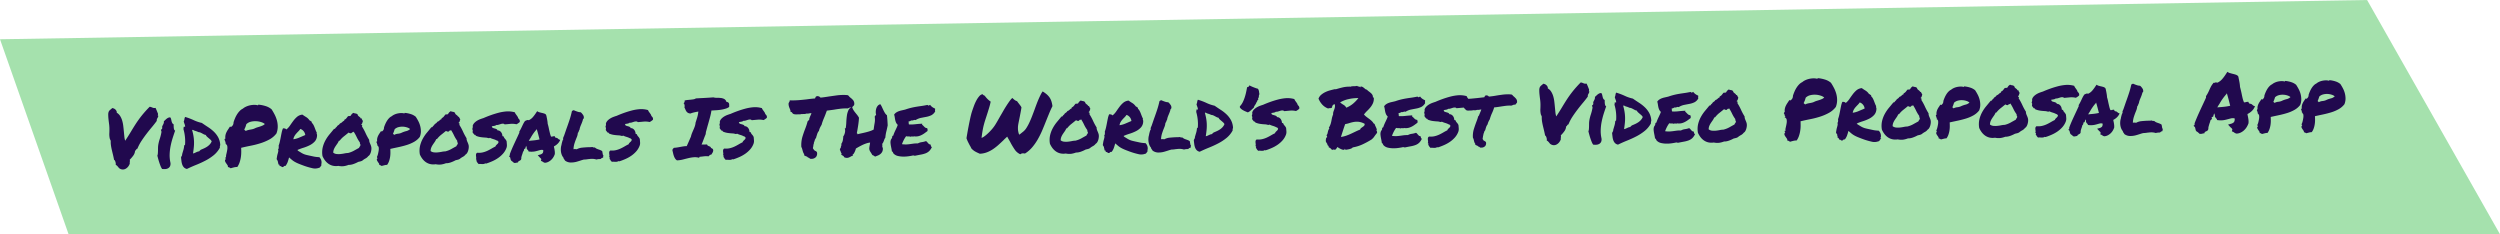
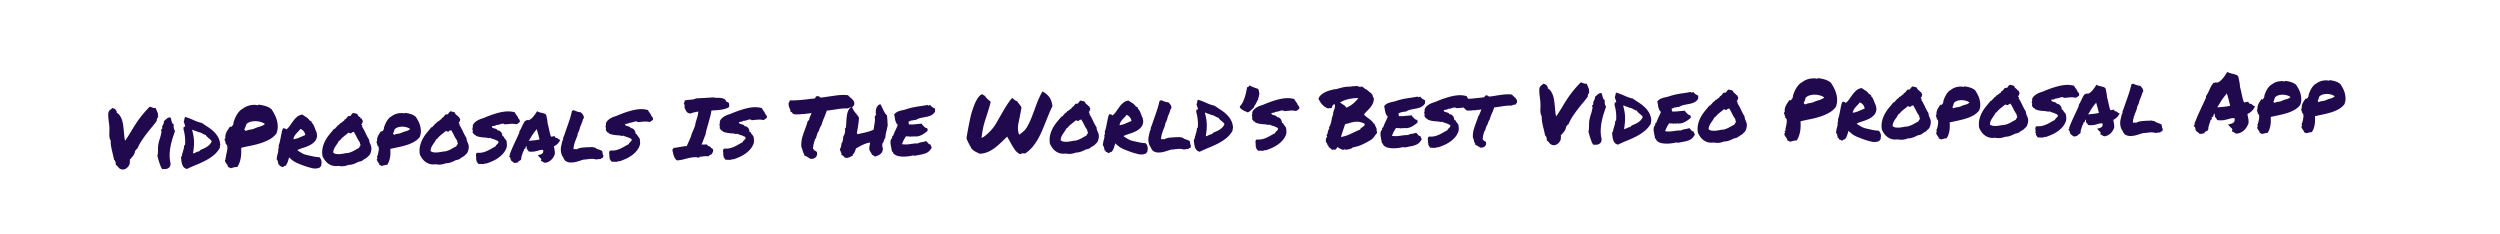
<svg xmlns="http://www.w3.org/2000/svg" width="1036.76" height="97.152" viewBox="0 0 1036.76 97.152">
  <g id="Group_10775" data-name="Group 10775" transform="translate(-451.62 -3384.424)">
-     <path id="Path_7426" data-name="Path 7426" d="M6.924,5.833l981.64-16.282,55.12,97.152H35.373Z" transform="translate(444.696 3394.873)" fill="#a5e1ad" />
    <path id="Path_7491" data-name="Path 7491" d="M-461.75-12.852a8.156,8.156,0,0,1-.1-1.982q.068-1.025.068-1.982a17.284,17.284,0,0,0-.12-1.965q-.12-1.042-.205-2a16.06,16.06,0,0,1-.068-1.76,3.218,3.218,0,0,1,.222-1.248,2.27,2.27,0,0,1,.684-.8,6.094,6.094,0,0,0,.786-.667,2.556,2.556,0,0,1,.8.256,2.129,2.129,0,0,1,.615.479,2.011,2.011,0,0,1,.376.6,1.041,1.041,0,0,1,.051.615,4.024,4.024,0,0,1,1.384,1.384,7.584,7.584,0,0,1,.82,1.914,13.257,13.257,0,0,1,.41,2.2q.12,1.162.205,2.29t.171,2.136a8.094,8.094,0,0,0,.325,1.76q1.5-2.187,2.546-3.879t2.1-3.247q1.06-1.555,2.375-3.162a46.926,46.926,0,0,1,3.367-3.623,2.951,2.951,0,0,1,.684.171l.479.205a2.438,2.438,0,0,0,.513.154,2.429,2.429,0,0,0,.752-.017q.171.41.256.6t.154.359q.068.171.171.444l.308.82a.514.514,0,0,1,.085.359,3.318,3.318,0,0,1-.051.393.793.793,0,0,0-.017.273q.017.1.222,0a3.17,3.17,0,0,1-.444,1.042,1.78,1.78,0,0,0-.273,1.111q-.923,1.23-2.051,2.529t-2.256,2.717q-1.128,1.418-2.17,2.939a18.086,18.086,0,0,0-1.76,3.23.418.418,0,0,0-.308.1,1.344,1.344,0,0,0-.188.239l-.171.273a.315.315,0,0,1-.291.137,3.782,3.782,0,0,1-.8,2.068,11.994,11.994,0,0,1-1.487,1.658,1.922,1.922,0,0,1,.068.444,1.738,1.738,0,0,1-.034.342,3.394,3.394,0,0,0-.051.359,2.2,2.2,0,0,0,.017.461,4.212,4.212,0,0,1-.8,1.367,3.431,3.431,0,0,1-1.077.82,2.315,2.315,0,0,1-1.2.222,2.375,2.375,0,0,1-1.162-.427,1.286,1.286,0,0,1-.41-.376q-.171-.239-.359-.461t-.376-.41a.972.972,0,0,0-.461-.256,2.155,2.155,0,0,0,.017-.718,3.777,3.777,0,0,0-.154-.684,2.152,2.152,0,0,0-.239-.513q-.137-.205-.273-.205-.137-.854-.359-1.863t-.444-2q-.222-.991-.359-1.948a9.74,9.74,0,0,1-.1-1.777,1.228,1.228,0,0,0-.154-.735A2.185,2.185,0,0,1-461.75-12.852Zm24.985,10.459a2.652,2.652,0,0,1-.12,1.606,1.965,1.965,0,0,1-.82.872,2.778,2.778,0,0,1-1.213.325,6.05,6.05,0,0,1-1.3-.068,5.312,5.312,0,0,1-.615-1.2q-.273-.718-.513-1.487t-.427-1.521q-.188-.752-.325-1.333a3.252,3.252,0,0,0,.222-.94q.051-.53.068-1.077t.034-1.111a10.575,10.575,0,0,1,.085-1.077,16.019,16.019,0,0,1,.7-2.734,18.819,18.819,0,0,0,.735-2.7.918.918,0,0,0-.051-.581.744.744,0,0,1-.051-.513.267.267,0,0,1,.205-.188.274.274,0,0,0,.205-.222,1.341,1.341,0,0,0,.051-.615.906.906,0,0,1,.12-.581,9.019,9.019,0,0,0,.427-.8,1.972,1.972,0,0,0,.188-1.111,3.811,3.811,0,0,0,.581-.479,5.663,5.663,0,0,1,.564-.5,3.644,3.644,0,0,1,.649-.393,2.015,2.015,0,0,1,.872-.171,1.768,1.768,0,0,1,.359.752l.171.82a3.39,3.39,0,0,0,.256.769,1.216,1.216,0,0,0,.581.564v.684q0,.41.034.8a2.763,2.763,0,0,0,.154.718.671.671,0,0,0,.393.427q-.615,1.641-1.145,3.247a30.123,30.123,0,0,0-.872,3.23,21.166,21.166,0,0,0-.427,3.264A14.206,14.206,0,0,0-436.765-2.393Zm20.815-6.836q-.034.171-.068.291t-.068.222a.821.821,0,0,0-.034.256v.393A10.3,10.3,0,0,1-418.7-5.024a20.032,20.032,0,0,1-3.418,2.17A41.165,41.165,0,0,1-426-1.145q-2.017.769-3.931,1.658a2.4,2.4,0,0,1-1.248-.684,3.282,3.282,0,0,1-.649-1.111,6.333,6.333,0,0,1-.308-1.4q-.085-.769-.154-1.589A1.908,1.908,0,0,1-432-4.9a1.228,1.228,0,0,0,.188-.735q.273-.889.547-1.743a7.618,7.618,0,0,0,.342-1.743.615.615,0,0,1,.376-.376,17.128,17.128,0,0,0,.017-3.333A17.722,17.722,0,0,0-431.091-16a2.514,2.514,0,0,1,.085-.5q.051-.154-.017-.222-.034-.273.188-.273h.461a2.961,2.961,0,0,0-.188-1.025q-.188-.513-.359-1.162a3.522,3.522,0,0,0,.308-1.008,2.148,2.148,0,0,1,.308-.872,25.973,25.973,0,0,1,3.538,1.4,15.674,15.674,0,0,0,3.333,1.2q1.23.889,2.529,1.76a16.307,16.307,0,0,1,2.358,1.914,9.885,9.885,0,0,1,1.777,2.375A7.515,7.515,0,0,1-415.95-9.229Zm-8.1,1.88q.718-.273,1.418-.581a8.8,8.8,0,0,0,1.3-.7,5.892,5.892,0,0,0,1.077-.906,4.219,4.219,0,0,0,.786-1.23,2.631,2.631,0,0,0-.547-.735q-.342-.325-.684-.615t-.667-.6a2.417,2.417,0,0,1-.53-.752,2.364,2.364,0,0,1-.786-.256q-.342-.188-.667-.376t-.684-.359a2.32,2.32,0,0,0-.837-.205,7.988,7.988,0,0,0-1.35-.547,2.315,2.315,0,0,1-.906-.444.614.614,0,0,0-.376.1,22.959,22.959,0,0,1,.513,2.444,17.24,17.24,0,0,1,.188,2.29,18.216,18.216,0,0,1-.12,2.341q-.137,1.2-.376,2.6a2.236,2.236,0,0,0,.632-.154q.291-.12.581-.256t.615-.256A2.869,2.869,0,0,1-424.7-6.7a.933.933,0,0,1,.291-.342A3.016,3.016,0,0,0-424.05-7.349Zm10.186-2.29q.034-.137.154-.12a.48.48,0,0,0,.222-.017,1.268,1.268,0,0,1-.342-.735,1.447,1.447,0,0,0-.342-.769q.068-.171.12-.342t.291-.137a4.09,4.09,0,0,1,.034-1.4,5.079,5.079,0,0,1,.427-1.23,9.2,9.2,0,0,1,.684-1.145q.393-.564.769-1.145.308-.068.376.051t.239-.051a2.062,2.062,0,0,0,.752-.837,2.455,2.455,0,0,0,.205-1.008q.308-.889.7-1.76a10.638,10.638,0,0,1,.906-1.624,8.49,8.49,0,0,1,1.094-1.316,4.412,4.412,0,0,1,1.265-.872,5.278,5.278,0,0,1,1.213-.752,7.731,7.731,0,0,1,1.572-.53,8.617,8.617,0,0,1,1.726-.205,5.794,5.794,0,0,1,1.641.188q.171.068.205-.085a.167.167,0,0,1,.171-.154,14.247,14.247,0,0,1,3.059.684,6.858,6.858,0,0,1,2.307,1.333,23.672,23.672,0,0,1,1.23,2.2,12.493,12.493,0,0,1,.906,2.461,9.744,9.744,0,0,1,.291,2.649,7.851,7.851,0,0,1-.581,2.734,9.142,9.142,0,0,1-2.905,2.41,20.685,20.685,0,0,1-3.674,1.5,35.308,35.308,0,0,1-4.067.974q-2.1.376-4.084.82.034.923,0,1.965a14.392,14.392,0,0,1-.222,2.085,12.457,12.457,0,0,1-.547,2.034,7.532,7.532,0,0,1-.974,1.846,5.119,5.119,0,0,0-1.418.137q-.735.171-1.316.342-.273-.171-.53-.325a1.476,1.476,0,0,0-.632-.188,1.059,1.059,0,0,0-.188-.854q-.291-.444-.581-.872a2.34,2.34,0,0,1-.376-.854.751.751,0,0,1,.393-.769.949.949,0,0,1-.273-.752.464.464,0,0,0,.342.137,4.135,4.135,0,0,1,.154-1.47q.222-.854.376-1.692a4.727,4.727,0,0,0,.051-1.538A1.254,1.254,0,0,0-413.865-9.639Zm8.887-8q-.137.376-.222.667a4.751,4.751,0,0,1-.188.53q-.1.239-.222.479t-.256.547a.518.518,0,0,0,.273.308.518.518,0,0,1,.273.308,4.675,4.675,0,0,1,.957-.359,9.461,9.461,0,0,1,.957-.188q.479-.068.957-.171a4.663,4.663,0,0,0,.991-.342,6.725,6.725,0,0,1,1.077-.393q.564-.154,1.111-.325a10.657,10.657,0,0,0,1.06-.393,2.838,2.838,0,0,0,.889-.6,4.176,4.176,0,0,0-1.436-.786,7.932,7.932,0,0,0-2.068-.427,7.7,7.7,0,0,0-2.222.154A4.075,4.075,0,0,0-404.978-17.637Zm17.466,14.082a18.736,18.736,0,0,1-.667,2.068,6.45,6.45,0,0,1-.872,1.453.706.706,0,0,0-.615.1,2.459,2.459,0,0,1-.376.308.714.714,0,0,1-.444,0,1.233,1.233,0,0,1-.239-.154,1.664,1.664,0,0,0-.256-.171.977.977,0,0,0-.461-.085q-.068-.273-.154-.513t-.461-.171a1.117,1.117,0,0,0,.034-.461,2.5,2.5,0,0,0-.085-.342,3.1,3.1,0,0,1-.085-.308.822.822,0,0,1,.034-.393q-.171,0-.273-.239a4.682,4.682,0,0,0-.239-.479q.1-.615.205-1.162a8.425,8.425,0,0,1,.256-1.025q.154-.479.256-.957a1.678,1.678,0,0,0-.1-.991q.137.1.205-.051a1.53,1.53,0,0,0,.1-.41,3.873,3.873,0,0,0,.034-.513,2.23,2.23,0,0,0-.034-.427,14.159,14.159,0,0,0,.564-1.829q.222-.94.41-1.863t.393-1.812a8.662,8.662,0,0,1,.547-1.641,1.688,1.688,0,0,1,.837.085.867.867,0,0,1,.564.393,7.526,7.526,0,0,0,1.572-1.658q.684-.974,1.4-1.9a10.336,10.336,0,0,1,1.589-1.641,4.025,4.025,0,0,1,2.2-.854q.684.513,1.521,1.042a4.459,4.459,0,0,1,1.384,1.384,2.478,2.478,0,0,1,.461.291,4.506,4.506,0,0,0,.461.325v.41a3.114,3.114,0,0,1,.667.872,8.994,8.994,0,0,1,.461,1.06l.41,1.128a8.345,8.345,0,0,0,.479,1.077.81.81,0,0,0-.068.291.732.732,0,0,0,.051.256,2.52,2.52,0,0,1,.085.273,1.023,1.023,0,0,1,0,.376,3.784,3.784,0,0,1-.974,2.427,7.166,7.166,0,0,1-2.1,1.521,16.806,16.806,0,0,1-2.632,1.008,23.14,23.14,0,0,0-2.529.889q0,.137.12.137t.085.171q.82.513,1.3.82a8.456,8.456,0,0,0,.906.513,6.761,6.761,0,0,0,.923.359q.5.154,1.384.359t1.384.325q.5.12.906.205t.837.137q.427.051,1.213.12a2.962,2.962,0,0,1,.53.735,2.813,2.813,0,0,1,.291.854,3.347,3.347,0,0,1,.034.82,1.09,1.09,0,0,1-.239.632.124.124,0,0,0,.154.085.665.665,0,0,1,.256.017,1.221,1.221,0,0,0-.342.342l-.273.41a1.891,1.891,0,0,1-.308.359.834.834,0,0,1-.479.188,4.615,4.615,0,0,1-2.666.051,29.488,29.488,0,0,1-4.067-1.316q-1.23-.479-2-.837a11.758,11.758,0,0,1-1.333-.718,8.02,8.02,0,0,1-1.025-.769Q-386.863-2.974-387.512-3.555Zm4.888-11.724a6.42,6.42,0,0,1-.837.991q-.461.444-.889.906a6.341,6.341,0,0,0-.769,1.025,3.841,3.841,0,0,0-.479,1.316,9.47,9.47,0,0,0,2.5-.667q1.3-.53,2.461-1.008a3.019,3.019,0,0,0-.735-1.709A2.926,2.926,0,0,0-382.625-15.278Zm28.472,5.024a2.254,2.254,0,0,0,.068.786,5.612,5.612,0,0,0,.256.735q.154.359.291.735a4.611,4.611,0,0,1,.205.752,3.986,3.986,0,0,1,0,1.042,5.845,5.845,0,0,1-.239,1.094,4.1,4.1,0,0,1-.444.957,1.806,1.806,0,0,1-.649.632,3.361,3.361,0,0,1-1.162.957,6.685,6.685,0,0,0-1.265.82,2.594,2.594,0,0,1-.837.342q-.461.1-.94.205-.376.205-.889.427t-1.06.41a6.4,6.4,0,0,1-1.094.273,4.087,4.087,0,0,1-.957.051,9,9,0,0,1-2,.5,7.014,7.014,0,0,1-2.273-.154,5.771,5.771,0,0,1-2.273-.1,5.311,5.311,0,0,1-1.846-.872,6.45,6.45,0,0,1-1.4-1.436,8.612,8.612,0,0,1-.974-1.76A9.06,9.06,0,0,1-373.5-7.4a11.931,11.931,0,0,1,1.179-2.939,15.59,15.59,0,0,1,1.76-2.5q.991-1.145,1.914-2.239a.35.35,0,0,0,.325-.017.907.907,0,0,0,.222-.239,2.8,2.8,0,0,1,.222-.291.511.511,0,0,1,.291-.171,1.648,1.648,0,0,1,.7-.769,1.9,1.9,0,0,0,.735-.735,1.508,1.508,0,0,0,.513-.205,3.331,3.331,0,0,0,.393-.308q.188-.171.393-.325a1.322,1.322,0,0,1,.479-.222v-.376a2.393,2.393,0,0,0,.906-.632q.291-.359.7-.872a4.7,4.7,0,0,1,.5-.034,3.468,3.468,0,0,0,.564-.068,4,4,0,0,1,.5-.718,3.231,3.231,0,0,1,.667-.513,2.9,2.9,0,0,0,.906.273,1.5,1.5,0,0,1,.872.444.9.9,0,0,0,.205.53,2.679,2.679,0,0,0,.376.342q.205.154.393.325a.885.885,0,0,1,.256.479q.137.034.188-.034t.188-.034a1.5,1.5,0,0,0,.239.632,1.735,1.735,0,0,1,.273.6,3.244,3.244,0,0,0-.256.7.769.769,0,0,1-.427.53q-.034.239.137.256a.214.214,0,0,1,.205.188.524.524,0,0,1-.1.444,22.736,22.736,0,0,1,1.47,2.82A22.736,22.736,0,0,0-354.153-10.254Zm-4.272,3.247a1.791,1.791,0,0,1,.359-.615,1.148,1.148,0,0,0,.256-.718,1.532,1.532,0,0,1-.205-.427,2.538,2.538,0,0,1-.034-.5,13.5,13.5,0,0,1-1.3-2.273,17.289,17.289,0,0,0-1.23-2.273.858.858,0,0,1-.239.273q-.171.137-.376-.068a.649.649,0,0,1-.239.393.557.557,0,0,1-.376.1,1.55,1.55,0,0,1-.427-.1,1.467,1.467,0,0,1-.393-.222q-.991.786-1.982,1.538a9.9,9.9,0,0,0-1.777,1.743q-.137.068-.171.051t-.205.051a5.646,5.646,0,0,1-.667,1.179q-.393.53-.769,1.077a7.228,7.228,0,0,0-.649,1.162,3.917,3.917,0,0,0-.308,1.436,2.642,2.642,0,0,0,1.367.581,7.688,7.688,0,0,0,1.624.034,15.365,15.365,0,0,0,1.641-.222,7.943,7.943,0,0,1,1.487-.154,9.829,9.829,0,0,0,2.461-.906Q-359.553-6.426-358.425-7.007Zm19.243-14.185a11.477,11.477,0,0,1,2.563.581,6.014,6.014,0,0,1,1.914,1.094,20.086,20.086,0,0,1,1.042,1.846,9.56,9.56,0,0,1,.752,2.068,8.9,8.9,0,0,1,.239,2.2,6.236,6.236,0,0,1-.5,2.29,7.885,7.885,0,0,1-2.41,2,15.5,15.5,0,0,1-3.059,1.248q-1.641.479-3.4.82t-3.435.684q.034.786.017,1.658a11.289,11.289,0,0,1-.171,1.743,9.519,9.519,0,0,1-.461,1.692,6.007,6.007,0,0,1-.82,1.5,4.924,4.924,0,0,0-1.2.154q-.615.154-1.094.256-.239-.137-.427-.256a1.219,1.219,0,0,0-.53-.154.916.916,0,0,0-.171-.7q-.239-.359-.479-.735a2.469,2.469,0,0,1-.325-.718q-.085-.342.325-.649a.833.833,0,0,1-.239-.615,4.6,4.6,0,0,0,.427-1.128q.188-.718.308-1.418a4.507,4.507,0,0,0,.051-1.282,1.043,1.043,0,0,0-.684-.854.138.138,0,0,1,.137-.068.645.645,0,0,0,.205-.034.833.833,0,0,1-.325-.581,1.37,1.37,0,0,0-.256-.649,2.427,2.427,0,0,0,.1-.308q.034-.137.239-.1a3.052,3.052,0,0,1,.017-1.162,4.7,4.7,0,0,1,.359-1.042,6.654,6.654,0,0,1,.581-.974q.342-.479.649-.957.239-.034.291.068t.222-.034a1.96,1.96,0,0,0,.615-.718,2.044,2.044,0,0,0,.171-.854,13.781,13.781,0,0,1,.581-1.453,10.136,10.136,0,0,1,.752-1.35,6.606,6.606,0,0,1,.906-1.094,3.566,3.566,0,0,1,1.042-.718,4.8,4.8,0,0,1,1.025-.632,6.107,6.107,0,0,1,1.333-.444,7.781,7.781,0,0,1,1.453-.171,4.628,4.628,0,0,1,1.35.154q.171.068.188-.068T-339.182-21.191Zm-1.4,8.169a10.113,10.113,0,0,1,1.829-.6,3.409,3.409,0,0,0,1.624-.837,3.633,3.633,0,0,0-1.2-.667,6.237,6.237,0,0,0-1.709-.359,6.1,6.1,0,0,0-1.863.154,3.632,3.632,0,0,0-1.624.837q-.205.615-.342.974t-.376.872a.492.492,0,0,0,.222.256.492.492,0,0,1,.222.256,3.96,3.96,0,0,1,1.589-.461A4.585,4.585,0,0,0-340.583-13.022Zm26.8,2.769a2.254,2.254,0,0,0,.068.786,5.612,5.612,0,0,0,.256.735q.154.359.291.735a4.611,4.611,0,0,1,.205.752,3.986,3.986,0,0,1,0,1.042,5.845,5.845,0,0,1-.239,1.094,4.1,4.1,0,0,1-.444.957,1.806,1.806,0,0,1-.649.632,3.361,3.361,0,0,1-1.162.957,6.685,6.685,0,0,0-1.265.82,2.594,2.594,0,0,1-.837.342q-.461.1-.94.205-.376.205-.889.427t-1.06.41a6.4,6.4,0,0,1-1.094.273,4.087,4.087,0,0,1-.957.051,9,9,0,0,1-2,.5,7.014,7.014,0,0,1-2.273-.154,5.771,5.771,0,0,1-2.273-.1,5.311,5.311,0,0,1-1.846-.872,6.45,6.45,0,0,1-1.4-1.436,8.612,8.612,0,0,1-.974-1.76,9.06,9.06,0,0,1,.137-3.538,11.931,11.931,0,0,1,1.179-2.939,15.59,15.59,0,0,1,1.76-2.5q.991-1.145,1.914-2.239a.35.35,0,0,0,.325-.017.907.907,0,0,0,.222-.239,2.8,2.8,0,0,1,.222-.291.511.511,0,0,1,.291-.171,1.648,1.648,0,0,1,.7-.769,1.9,1.9,0,0,0,.735-.735,1.508,1.508,0,0,0,.513-.205,3.331,3.331,0,0,0,.393-.308q.188-.171.393-.325a1.322,1.322,0,0,1,.479-.222v-.376a2.393,2.393,0,0,0,.906-.632q.291-.359.7-.872a4.7,4.7,0,0,1,.5-.034,3.468,3.468,0,0,0,.564-.068,4,4,0,0,1,.5-.718,3.231,3.231,0,0,1,.667-.513,2.9,2.9,0,0,0,.906.273,1.5,1.5,0,0,1,.872.444.9.9,0,0,0,.205.53,2.679,2.679,0,0,0,.376.342q.205.154.393.325a.885.885,0,0,1,.256.479q.137.034.188-.034t.188-.034a1.5,1.5,0,0,0,.239.632,1.735,1.735,0,0,1,.273.6,3.244,3.244,0,0,0-.256.7.769.769,0,0,1-.427.53q-.034.239.137.256a.214.214,0,0,1,.205.188.524.524,0,0,1-.1.444,22.736,22.736,0,0,1,1.47,2.82A22.736,22.736,0,0,0-313.787-10.254Zm-4.272,3.247a1.791,1.791,0,0,1,.359-.615,1.148,1.148,0,0,0,.256-.718,1.532,1.532,0,0,1-.205-.427,2.538,2.538,0,0,1-.034-.5,13.5,13.5,0,0,1-1.3-2.273,17.289,17.289,0,0,0-1.23-2.273.858.858,0,0,1-.239.273q-.171.137-.376-.068a.649.649,0,0,1-.239.393.557.557,0,0,1-.376.1,1.55,1.55,0,0,1-.427-.1,1.467,1.467,0,0,1-.393-.222q-.991.786-1.982,1.538a9.9,9.9,0,0,0-1.777,1.743q-.137.068-.171.051t-.205.051a5.646,5.646,0,0,1-.667,1.179q-.393.53-.769,1.077a7.228,7.228,0,0,0-.649,1.162,3.917,3.917,0,0,0-.308,1.436,2.642,2.642,0,0,0,1.367.581,7.688,7.688,0,0,0,1.624.034A15.365,15.365,0,0,0-324.16-4.8a7.943,7.943,0,0,1,1.487-.154,9.829,9.829,0,0,0,2.461-.906Q-319.187-6.426-318.059-7.007Zm6.9-8.374a3.009,3.009,0,0,1,.769-1.23,5.74,5.74,0,0,1,1.162-.872,8.045,8.045,0,0,1,1.316-.6q.684-.239,1.3-.41,1.367-.581,2.922-1.111t3.179-.94a18.993,18.993,0,0,1,3.333-.53,10.248,10.248,0,0,1,3.589.427,2.419,2.419,0,0,0,.308.649q.205.308.427.615t.393.6a1.5,1.5,0,0,1,.205.6,2.7,2.7,0,0,1,.547.667,1.276,1.276,0,0,1,.068.94q-.342.273-.667.5a4.632,4.632,0,0,1-.7.393,8.086,8.086,0,0,0-2.563-.205q-1.3.1-2.324.171a1,1,0,0,0-.735-.308,3.124,3.124,0,0,0-.889.137l-.923.273a1.929,1.929,0,0,1-.872.068,1.805,1.805,0,0,1-.837.359q-.5.085-1.077.154-.034.171.068.222t.034.222a1.128,1.128,0,0,0,.53.342q.325.1.684.205a2.928,2.928,0,0,1,.632.256.8.8,0,0,1,.376.5,1.62,1.62,0,0,1,.889.239,2.147,2.147,0,0,1,.615.581,2.588,2.588,0,0,1,.359.735,2.44,2.44,0,0,1,.12.7q.1.273.239.239t.308.137a2.108,2.108,0,0,0,.513.906,3.81,3.81,0,0,1,.649,1.008q.068.854.1,1.521a3.17,3.17,0,0,1-.239,1.35,7.482,7.482,0,0,1-1.418,2.256,11.3,11.3,0,0,1-2.051,1.76,14.378,14.378,0,0,1-2.444,1.316,26.436,26.436,0,0,1-2.529.923.555.555,0,0,0-.273,0q-.137.034-.068-.171a1.311,1.311,0,0,1-.6.308,2.782,2.782,0,0,1-.7.051q-.376-.017-.769-.051a2.592,2.592,0,0,0-.735.034q-.239-.239-.427-.461a1.551,1.551,0,0,1-.291-.564q-.171,0-.154-.171t-.12-.171q.205-.342.188-.393a.16.16,0,0,0-.1-.085.668.668,0,0,1-.154-.085.125.125,0,0,1-.034-.154,1.146,1.146,0,0,0,.1-.632q-.034-.359-.068-.735a2.14,2.14,0,0,1,.051-.718.856.856,0,0,1,.5-.547,6.742,6.742,0,0,0,2.2-.085,9.911,9.911,0,0,0,1.965-.632,19.541,19.541,0,0,0,1.76-.889q.837-.479,1.658-.854a1.4,1.4,0,0,1,.291-.513,4.057,4.057,0,0,1,.393-.376A2.93,2.93,0,0,0-300.8-7.9a1.189,1.189,0,0,0,.239-.513q.034-.239-.12-.291a.237.237,0,0,1-.154-.256l-.376-.1a7.228,7.228,0,0,0-1.47-.632,8.314,8.314,0,0,1-1.4-.564.878.878,0,0,1-.7.1,8.223,8.223,0,0,0-.837-.205q-1.162-.068-2.239-.239a8.16,8.16,0,0,1-2.068-.615,1.337,1.337,0,0,0-.171-.308q-.1-.137-.376-.068-.205-.273-.41-.53a4.044,4.044,0,0,1-.376-.564q.068-.41.1-.7a.715.715,0,0,0-.205-.564q.137-.444.205-.718A1.875,1.875,0,0,0-311.155-15.381Zm33.77,12.51a5.478,5.478,0,0,1-.6,1.179,5.142,5.142,0,0,1-.923,1.06,5.127,5.127,0,0,1-1.179.769,3.558,3.558,0,0,1-1.367.342,1.677,1.677,0,0,1-.6-.222,3.262,3.262,0,0,0-.325-.222q-.1-.068-.188-.12t-.154-.085l-.41-.171.137-.444a.526.526,0,0,0-.034-.427,2.6,2.6,0,0,0-.41-.427l-.205-.205a1.357,1.357,0,0,1-.171-.205l-.581-.649.923-.239a2.172,2.172,0,0,0,1.145-.615,1.867,1.867,0,0,0,.222-1.265,2.823,2.823,0,0,0-1.145-.034q-.461.1-.94.239-.615.171-1.248.291a7.459,7.459,0,0,1-1.384.12q-.273,0-.513-.017t-.513-.051l-.342-.068a.912.912,0,0,0-.137-.427,1.283,1.283,0,0,1-.137-.12,2.836,2.836,0,0,1-.359-.461.926.926,0,0,1-.085-.735,1.636,1.636,0,0,1-.205-.615,3.83,3.83,0,0,0-.308.854l-.137.342-.342.068a.231.231,0,0,0-.1.154.733.733,0,0,0-.034.188l-.171.581a1.283,1.283,0,0,1-.137.12,1.283,1.283,0,0,0-.137.12,6.191,6.191,0,0,1-.171.615q-.1.308-.205.581-.171.444-.291.872a2.36,2.36,0,0,0-.085.837l-.137.376a1.428,1.428,0,0,1-.376.325q-.205.12-.41.222a.594.594,0,0,1-.188.12q-.12.051-.188.085l-.1.376-.41.068q-.376.068-.53.1a1.669,1.669,0,0,1-.359.034l-.342-.034q-.376-.308-.581-.5a3.274,3.274,0,0,0-.479-.359,1.708,1.708,0,0,1-.342-.615q-.034-.205-.068-.376a1.853,1.853,0,0,1-.085-.342.341.341,0,0,0-.085-.205l-.444-.41.376-.308.034-.581q.684-1.743,1.453-3.35t1.589-3.281q.273-.547.53-1.094t.53-1.094a.757.757,0,0,1-.034-.239.84.84,0,0,1,.068-.308q.376-.581.615-1.042t.479-.94q.273-.581.564-1.128a8.221,8.221,0,0,1,.735-1.128l.547-.239q.1-.034.239-.085a.871.871,0,0,1,.308-.051l.513.068a5.116,5.116,0,0,0,1.675-1.248,17.343,17.343,0,0,0,1.47-1.931l.342-.479.444.273a1.986,1.986,0,0,0,.479.188q.308.085.649.188.615.137,1.162.308a2.128,2.128,0,0,1,.889.513,4.047,4.047,0,0,1,.239.82,4.616,4.616,0,0,0,.1.547q.1.581.188,1.162t.12,1.3q.171.581.291,1.145t.222,1.145q.171.82.342,1.589a9.389,9.389,0,0,0,.444,1.453,1,1,0,0,1,.342.034,1.859,1.859,0,0,1,.359-.1q.188-.034.427-.068l.376-.034.137.342q.034.171.342.342a1.257,1.257,0,0,1,.649.188,3.5,3.5,0,0,1,.376.325,1.071,1.071,0,0,0,.273.205l.513.205-.273.513a4.58,4.58,0,0,1-.974,1.179,6.021,6.021,0,0,1-1.418.94q.034.205.051.393a1.745,1.745,0,0,0,.085.393q.1.581.171,1.2a5.866,5.866,0,0,1,0,1.265Zm-9.878-5.913q1.025-.068,1.863-.154t1.863-.291q-.239-1.025-.513-2.136t-.581-2.2l-.205.342a14.583,14.583,0,0,0-1.316,1.606,19.278,19.278,0,0,0-1.077,1.675l-.41.615q-.205.308-.376.615a2.392,2.392,0,0,1,.393-.034A1.827,1.827,0,0,0-287.263-8.784Zm21.157,8.408q-.957.308-2.085.615a8.541,8.541,0,0,1-2.256.308,4,4,0,0,1-2.7-.854,1.852,1.852,0,0,0-.308-.513,2.538,2.538,0,0,1-.188-.291,1.2,1.2,0,0,1-.12-.427,3.7,3.7,0,0,1-.649-1.111,5.71,5.71,0,0,1-.325-1.3,6.668,6.668,0,0,1-.034-1.35,6.722,6.722,0,0,1,.222-1.3.844.844,0,0,0,.085-.273q.017-.137.051-.308.137-.547.291-1.06a2.927,2.927,0,0,1,.427-.889.887.887,0,0,1,0-.684,4.749,4.749,0,0,1,.308-.684q.479-1.3.8-2.2t.667-1.794q.581-1.538,1.094-3.042t.923-3.247q.273-.171.41-.239.205-.068.342-.1a12.744,12.744,0,0,0,1.436.6,4.267,4.267,0,0,0,1.367.291,1.571,1.571,0,0,1,.342.256,1.864,1.864,0,0,0,.137.154,6.666,6.666,0,0,1,.649.906,1.854,1.854,0,0,1,.171,1.213q-.205.308-.308.308a9.572,9.572,0,0,1-.359,1.162q-.188.479-.393.957-.239.513-.444,1.025a6.655,6.655,0,0,0-.342,1.265,1.174,1.174,0,0,0-.188.308q-.051.137-.12.308t-.154.359a.878.878,0,0,1-.256.325,5.6,5.6,0,0,1-.325,1.436q-.222.547-.461,1.094-.41.991-.735,1.982a8.771,8.771,0,0,0-.393,2.256.875.875,0,0,1,.325-.068h.291a3.013,3.013,0,0,1,.718.1,5.73,5.73,0,0,1,2.239-.649q1.213-.1,2.41-.137h.957a5.414,5.414,0,0,0,.889-.068,2.011,2.011,0,0,0,.393.188,1.416,1.416,0,0,0,.256.017,2.123,2.123,0,0,1,.41.034,3.082,3.082,0,0,0,.786.547,8.049,8.049,0,0,0,.786.308q.376.137.735.291a3.044,3.044,0,0,1,.7.427l.239,1.47q.239.308.205.41a.557.557,0,0,1-.137.41l.068.376a1.935,1.935,0,0,0-.7.239,3.016,3.016,0,0,0-.359.308,3.611,3.611,0,0,1-.393.034h-.222a4.925,4.925,0,0,0-1.162.171A6.013,6.013,0,0,0-262-.82q-.376,0-.786.034l-.82.068q-.41.068-.837.1t-.872.034Zm10.186-15a3.009,3.009,0,0,1,.769-1.23,5.74,5.74,0,0,1,1.162-.872,8.045,8.045,0,0,1,1.316-.6q.684-.239,1.3-.41,1.367-.581,2.922-1.111t3.179-.94a18.992,18.992,0,0,1,3.333-.53,10.248,10.248,0,0,1,3.589.427,2.419,2.419,0,0,0,.308.649q.205.308.427.615t.393.6a1.5,1.5,0,0,1,.205.6,2.7,2.7,0,0,1,.547.667,1.276,1.276,0,0,1,.068.94q-.342.273-.667.5a4.632,4.632,0,0,1-.7.393,8.086,8.086,0,0,0-2.563-.205q-1.3.1-2.324.171a1,1,0,0,0-.735-.308,3.124,3.124,0,0,0-.889.137l-.923.273a1.929,1.929,0,0,1-.872.068,1.805,1.805,0,0,1-.837.359q-.5.085-1.077.154-.034.171.068.222t.034.222a1.128,1.128,0,0,0,.53.342q.325.1.684.205a2.928,2.928,0,0,1,.632.256.8.8,0,0,1,.376.5,1.62,1.62,0,0,1,.889.239,2.146,2.146,0,0,1,.615.581,2.589,2.589,0,0,1,.359.735,2.44,2.44,0,0,1,.12.7q.1.273.239.239t.308.137a2.108,2.108,0,0,0,.513.906,3.81,3.81,0,0,1,.649,1.008q.068.854.1,1.521a3.17,3.17,0,0,1-.239,1.35,7.483,7.483,0,0,1-1.418,2.256,11.3,11.3,0,0,1-2.051,1.76,14.378,14.378,0,0,1-2.444,1.316,26.438,26.438,0,0,1-2.529.923.555.555,0,0,0-.273,0q-.137.034-.068-.171a1.311,1.311,0,0,1-.6.308,2.782,2.782,0,0,1-.7.051q-.376-.017-.769-.051a2.592,2.592,0,0,0-.735.034q-.239-.239-.427-.461a1.551,1.551,0,0,1-.291-.564q-.171,0-.154-.171t-.12-.171q.205-.342.188-.393a.16.16,0,0,0-.1-.085.669.669,0,0,1-.154-.085.125.125,0,0,1-.034-.154,1.146,1.146,0,0,0,.1-.632q-.034-.359-.068-.735a2.141,2.141,0,0,1,.051-.718.856.856,0,0,1,.5-.547,6.742,6.742,0,0,0,2.2-.085,9.91,9.91,0,0,0,1.965-.632,19.543,19.543,0,0,0,1.76-.889q.837-.479,1.658-.854a1.4,1.4,0,0,1,.291-.513,4.055,4.055,0,0,1,.393-.376,2.931,2.931,0,0,0,.376-.376,1.189,1.189,0,0,0,.239-.513q.034-.239-.12-.291a.237.237,0,0,1-.154-.256l-.376-.1a7.228,7.228,0,0,0-1.47-.632,8.315,8.315,0,0,1-1.4-.564.878.878,0,0,1-.7.1,8.224,8.224,0,0,0-.837-.205q-1.162-.068-2.239-.239a8.16,8.16,0,0,1-2.068-.615,1.338,1.338,0,0,0-.171-.308q-.1-.137-.376-.068-.205-.273-.41-.53a4.045,4.045,0,0,1-.376-.564q.068-.41.1-.7a.715.715,0,0,0-.205-.564q.137-.444.205-.718A1.875,1.875,0,0,0-255.92-15.381ZM-226.7.41a2.413,2.413,0,0,1-.769-.786,5.27,5.27,0,0,1-.479-1.025,8.871,8.871,0,0,1-.308-1.145q-.12-.6-.256-1.145a1.01,1.01,0,0,1,.205-.7,5.281,5.281,0,0,1,.444-.427,12.956,12.956,0,0,0,1.47-.137q.649-.1,1.265-.205t1.23-.188a9.713,9.713,0,0,1,1.333-.085q.513-1.06.957-2.034t.854-1.863a9.288,9.288,0,0,1,.53-1.589q.325-.735.632-1.4t.547-1.333a5.712,5.712,0,0,0,.308-1.418q.41-1.2.735-2.2a13.127,13.127,0,0,0,.5-2.41q-1.3.205-2.085.393a5.736,5.736,0,0,0-1.128.359,2.292,2.292,0,0,1-1.077-.273,2.074,2.074,0,0,1-.632-.581,3.649,3.649,0,0,1-.41-.786q-.171-.444-.41-.923a1.811,1.811,0,0,0,.068-.906,1.242,1.242,0,0,0-.41-.872.631.631,0,0,0,.41-.461.8.8,0,0,0,.034-.6,6.033,6.033,0,0,1,1.23-.222l1.282-.1q.632-.051,1.213-.137a2.39,2.39,0,0,0,.991-.359q1.777-.068,3.708-.137t3.572-.171a4.484,4.484,0,0,0,1.418.205,12.674,12.674,0,0,1,1.606.1,4.077,4.077,0,0,1,1.436.444,1.839,1.839,0,0,1,.872,1.2,1.557,1.557,0,0,1,.769.273.885.885,0,0,1,.325.5,2.349,2.349,0,0,1,.051.649q-.017.359-.017.7a4.475,4.475,0,0,1-1.384.667,13.134,13.134,0,0,1-1.829.41,19.552,19.552,0,0,1-2.068.205q-1.077.051-2.1.085a22.428,22.428,0,0,1-.6,2.649q-.427,1.521-.872,2.974t-.769,2.6a5.356,5.356,0,0,0-.291,1.487q-.342.786-.564,1.333t-.41,1.025q-.188.479-.376.94t-.461,1.042h2.324a.691.691,0,0,0,.308.513,3.528,3.528,0,0,0,.513.239,2.261,2.261,0,0,1,.5.256.56.56,0,0,1,.222.5,1.2,1.2,0,0,1,.82.513,1.083,1.083,0,0,1,.085.735,2.544,2.544,0,0,1-.342.8,8.589,8.589,0,0,1-.5.718.659.659,0,0,0-.581.154,4.2,4.2,0,0,0-.513.5,7.985,7.985,0,0,0-1.948-.034q-.957.1-1.777.171-.171.034-.137.188a.192.192,0,0,1-.068.222,5.84,5.84,0,0,0-2.17-.273,14.353,14.353,0,0,0-2.256.325q-1.145.256-2.341.547A11.622,11.622,0,0,1-226.7.41Zm18.013-15.791a3.009,3.009,0,0,1,.769-1.23,5.74,5.74,0,0,1,1.162-.872,8.045,8.045,0,0,1,1.316-.6q.684-.239,1.3-.41,1.367-.581,2.922-1.111t3.179-.94a18.992,18.992,0,0,1,3.333-.53,10.248,10.248,0,0,1,3.589.427,2.419,2.419,0,0,0,.308.649q.205.308.427.615t.393.6a1.5,1.5,0,0,1,.205.6,2.7,2.7,0,0,1,.547.667,1.276,1.276,0,0,1,.068.94q-.342.273-.667.5a4.632,4.632,0,0,1-.7.393,8.086,8.086,0,0,0-2.563-.205q-1.3.1-2.324.171a1,1,0,0,0-.735-.308,3.124,3.124,0,0,0-.889.137l-.923.273a1.929,1.929,0,0,1-.872.068,1.805,1.805,0,0,1-.837.359q-.5.085-1.077.154-.034.171.068.222t.034.222a1.128,1.128,0,0,0,.53.342q.325.1.684.205a2.928,2.928,0,0,1,.632.256.8.8,0,0,1,.376.5,1.62,1.62,0,0,1,.889.239,2.146,2.146,0,0,1,.615.581,2.589,2.589,0,0,1,.359.735,2.44,2.44,0,0,1,.12.7q.1.273.239.239t.308.137a2.108,2.108,0,0,0,.513.906,3.81,3.81,0,0,1,.649,1.008q.068.854.1,1.521a3.17,3.17,0,0,1-.239,1.35,7.483,7.483,0,0,1-1.418,2.256,11.3,11.3,0,0,1-2.051,1.76,14.378,14.378,0,0,1-2.444,1.316,26.438,26.438,0,0,1-2.529.923.555.555,0,0,0-.273,0q-.137.034-.068-.171a1.311,1.311,0,0,1-.6.308,2.782,2.782,0,0,1-.7.051q-.376-.017-.769-.051a2.592,2.592,0,0,0-.735.034q-.239-.239-.427-.461a1.551,1.551,0,0,1-.291-.564q-.171,0-.154-.171t-.12-.171q.205-.342.188-.393a.16.16,0,0,0-.1-.085.669.669,0,0,1-.154-.085.125.125,0,0,1-.034-.154,1.146,1.146,0,0,0,.1-.632q-.034-.359-.068-.735a2.141,2.141,0,0,1,.051-.718.856.856,0,0,1,.5-.547,6.742,6.742,0,0,0,2.2-.085,9.91,9.91,0,0,0,1.965-.632,19.543,19.543,0,0,0,1.76-.889q.837-.479,1.658-.854a1.4,1.4,0,0,1,.291-.513,4.055,4.055,0,0,1,.393-.376,2.931,2.931,0,0,0,.376-.376,1.189,1.189,0,0,0,.239-.513q.034-.239-.12-.291a.237.237,0,0,1-.154-.256l-.376-.1a7.228,7.228,0,0,0-1.47-.632,8.315,8.315,0,0,1-1.4-.564.878.878,0,0,1-.7.1,8.224,8.224,0,0,0-.837-.205q-1.162-.068-2.239-.239a8.16,8.16,0,0,1-2.068-.615,1.338,1.338,0,0,0-.171-.308q-.1-.137-.376-.068-.205-.273-.41-.53a4.045,4.045,0,0,1-.376-.564q.068-.41.1-.7a.715.715,0,0,0-.205-.564q.137-.444.205-.718A1.875,1.875,0,0,0-208.684-15.381Zm29.395-3.9a2.106,2.106,0,0,0-.12-.5q-.085-.222-.188-.5a8.088,8.088,0,0,1-.308-.889,4.131,4.131,0,0,1-.137-1.128,1.444,1.444,0,0,1,.171-.5,1.68,1.68,0,0,1,.205-.256l.137-.615h.513a4.544,4.544,0,0,0,.564.034h.564q1.3,0,2.666-.1t2.8-.239q1.572-.205,3.384-.308.171-.376.222-.479l.12-.239.376-.205a1.822,1.822,0,0,1,1.094.188,2.617,2.617,0,0,1,.479.427q.889-.068,1.812-.188t1.914-.256q1.367-.171,2.769-.342a22.584,22.584,0,0,1,2.734-.171q.581,0,1.094.034t.991.1l.41.308a2.1,2.1,0,0,0,.342.444,4.462,4.462,0,0,0,.479.41,6.635,6.635,0,0,1,1.008,1.025,2.386,2.386,0,0,1,.359,1.812l-.171.342a2.24,2.24,0,0,1-.342.273l-.342.444h-.376a1.911,1.911,0,0,0-.513.051,3.964,3.964,0,0,0-.41.154,1.924,1.924,0,0,1-.308.12q-.171.051-.376.12-.376-.034-.581-.034h-.479a19.651,19.651,0,0,0-2.222.137q-1.2.137-2.324.308-.82.1-1.572.188l-1.367.154q-.342.889-.615,1.572t-.581,1.367q-.308.684-.581,1.384t-.513,1.555a10.03,10.03,0,0,0-.684,1.179,6.256,6.256,0,0,0-.444,1.282,3.57,3.57,0,0,0-.735,1.265q-.222.684-.393,1.162l-.137.513a1.268,1.268,0,0,0-.291.376,1.174,1.174,0,0,1-.188.308,5.338,5.338,0,0,1-.273.854q-.068.171-.137.359a.465.465,0,0,0-.034.291,1.561,1.561,0,0,1-.205.581,2.491,2.491,0,0,1-.034.41l-.068.41q-.068.239-.1.427a.64.64,0,0,0,.034.359l.205.273a1.2,1.2,0,0,1,.171.342.429.429,0,0,0,.171.1.429.429,0,0,1,.171.1,1.033,1.033,0,0,0,.513.273l.342.41A2.26,2.26,0,0,1-169-.068a2.45,2.45,0,0,1-2.051.786l-.479-.034A1.918,1.918,0,0,1-171.8.376q-.308-.137-.513-.222a.9.9,0,0,1-.376-.325.306.306,0,0,0-.171-.085.306.306,0,0,1-.171-.085,2.062,2.062,0,0,1-.547-.239l-.376-.205q.034-.342.034-.479a3.124,3.124,0,0,1-.427-.82,7.841,7.841,0,0,1-.256-.923q-.1-.376-.188-.684a1.727,1.727,0,0,0-.256-.547,12.321,12.321,0,0,1,.444-4.016q.513-1.624,1.128-3.162.342-.82.649-1.675t.547-1.743l.376-.376a2.3,2.3,0,0,1,.308-.239,2.328,2.328,0,0,1,.171-.872q.171-.427.376-.872.137-.273.256-.547a2.08,2.08,0,0,0,.154-.479q-.239,0-.427.017t-.393.051a3.8,3.8,0,0,1-.854.1,2.036,2.036,0,0,1-.444-.034,1.375,1.375,0,0,1-.513.154q-.239.017-.479.017h-.82a1.683,1.683,0,0,0-.649.1h-1.743a4.187,4.187,0,0,1-.615-.051,2.188,2.188,0,0,1-.718-.256l-.239-.273q-.205-.376-.376-.41l-.376-.1Zm38.008,15.962a2.916,2.916,0,0,1-.205,1.47,2.936,2.936,0,0,1-.752.991,3.759,3.759,0,0,1-1.094.649q-.615.239-1.2.444-.273-.171-.53-.359a1.949,1.949,0,0,0-.6-.291q-.444-.82-.854-1.453a2.417,2.417,0,0,1-.376-1.453q0-.034.051-.376t.137-.752q.085-.41.137-.769t.051-.393a7.532,7.532,0,0,0-1.641.342,13.9,13.9,0,0,0-1.658.649q-.8.376-1.5.752t-1.145.649a2.2,2.2,0,0,1-.137.5,7.9,7.9,0,0,1-.342.82,5.456,5.456,0,0,1-.444.769q-.239.342-.479.342a.862.862,0,0,0,.1.205.287.287,0,0,1,0,.273,3.635,3.635,0,0,0-.854.359,4.978,4.978,0,0,1-.786.376,2.511,2.511,0,0,1-.889.154,2.507,2.507,0,0,1-1.128-.342.47.47,0,0,0-.171-.359,2.716,2.716,0,0,0-.359-.273l-.325-.205q-.137-.085-.137-.154-.171.034-.137-.239t.273-.137a2.311,2.311,0,0,1-.461-.837,3.73,3.73,0,0,0-.393-.906A.579.579,0,0,0-159-3.11q.051-.171.085-.308a.433.433,0,0,1,.1-.205q.068-.068.171.034a.969.969,0,0,1,0-.513q.068-.205.137-.376a1.948,1.948,0,0,0,.1-.342.5.5,0,0,0-.1-.376,4.065,4.065,0,0,0,.718-1.624,11.06,11.06,0,0,0,.205-1.589,2.137,2.137,0,0,0,.427-.684,5.236,5.236,0,0,0,.291-.906,3.453,3.453,0,0,0,.085-.889,2.287,2.287,0,0,0-.12-.7q.034-.171.376-.1a21.592,21.592,0,0,0,.291-2.546q.085-1.418.291-2.7a7.945,7.945,0,0,1,.684-2.256,2.378,2.378,0,0,1,1.538-1.282,5.343,5.343,0,0,0,.53,1.265,9.394,9.394,0,0,0,.718,1.042q.393.5.786,1.008A8.127,8.127,0,0,1-150.955-16q-.034.649-.137,1.5t-.256,1.743q-.154.889-.308,1.709t-.291,1.4a.237.237,0,0,0,.188.205q.154.034.051.308.82-.205,1.709-.376t1.777-.376q.889-.205,1.726-.461a9.056,9.056,0,0,0,1.555-.632q.171-1.333.444-2.666a7.851,7.851,0,0,0,.068-2.734,1.009,1.009,0,0,0,.273-.342.522.522,0,0,1,.342-.273,4.5,4.5,0,0,1-.137-1.367,4.925,4.925,0,0,1,.256-1.367,3.077,3.077,0,0,1,.649-1.111,1.972,1.972,0,0,1,1.042-.6,6.931,6.931,0,0,1,.649,1.179q.273.632.564,1.265t.615,1.2a3.428,3.428,0,0,0,.837.974q.1.991.154,2.051t.085,2.153q-.273,1.3-.6,2.512a16.216,16.216,0,0,0-.461,2.581,2.126,2.126,0,0,0-.376.615q-.137.342-.273.7a6.22,6.22,0,0,1-.308.684,2.316,2.316,0,0,1-.41.564,1.386,1.386,0,0,1,.051.769A1.269,1.269,0,0,0-141.282-3.315Zm21.943-15.928a1.383,1.383,0,0,1,.017.359q-.017.12-.034.222a1.354,1.354,0,0,0-.017.222,1.449,1.449,0,0,0,.068.359,3.919,3.919,0,0,1-1.658,1.589,8.283,8.283,0,0,1-2.034.615q-1.094.188-2.239.393a6.64,6.64,0,0,0-2.273.889.984.984,0,0,0-.8,0,2.026,2.026,0,0,1-1.042.1,1.141,1.141,0,0,1-.513.291q-.308.085-.615.188a1.361,1.361,0,0,1,.12.632,1.058,1.058,0,0,0,.085.53,14.867,14.867,0,0,0,2.649-.034q1.453-.137,2.854-.171.034.171-.034.222t-.034.188a3.23,3.23,0,0,1,.479.427q.239.256.479.5a2.586,2.586,0,0,0,.5.393.949.949,0,0,0,.6.12,2.04,2.04,0,0,1,.188.6,1.247,1.247,0,0,1-.085.667q-.547.376-1.094.769a9.054,9.054,0,0,1-1.145.7,6.784,6.784,0,0,1-1.265.5,4.738,4.738,0,0,1-1.487.154h-.256a.414.414,0,0,1-.222-.1,1.147,1.147,0,0,1-.769.1,1.147,1.147,0,0,0-.769.1,2.017,2.017,0,0,0-.906-.154,2.691,2.691,0,0,1-.94-.12,11.828,11.828,0,0,0-.991,1.538,13.5,13.5,0,0,0-.786,1.743,10.5,10.5,0,0,0,1.931.137q.769-.034,1.453-.12t1.4-.171a12.494,12.494,0,0,1,1.812-.051,4.531,4.531,0,0,1,1.624-.5,8.524,8.524,0,0,0,1.726-.393,1.11,1.11,0,0,1,.479.359q.205.256.393.479a3.2,3.2,0,0,0,.393.393.654.654,0,0,0,.513.137.719.719,0,0,1,.188.325q.051.188.085.359a.744.744,0,0,0,.12.291.273.273,0,0,0,.291.085,5.149,5.149,0,0,1-1.179,1.726,4.574,4.574,0,0,1-1.521.906,10.725,10.725,0,0,1-1.9.479q-1.042.171-2.307.41a.85.85,0,0,1-.513-.017,1.237,1.237,0,0,0-.479-.085q-.786.171-1.88.308a14.376,14.376,0,0,1-2.222.1,10.12,10.12,0,0,1-2.153-.291,3.516,3.516,0,0,1-1.675-.906,1.118,1.118,0,0,1-.359-.564.759.759,0,0,0-.461-.5,9.3,9.3,0,0,0-.137-.991q-.1-.547-.205-1.145t-.154-1.179A3.561,3.561,0,0,1-138-6.187a2.144,2.144,0,0,1,.427-.923A1.027,1.027,0,0,0-137.351-8a.237.237,0,0,0,.205-.188q.034-.154.273-.12.205-.615.444-1.162t.5-1.06q.256-.513.513-1.042t.5-1.179a2.82,2.82,0,0,1-.7-.974,5.381,5.381,0,0,1-.325-1.06q-.1-.53-.171-1.094a7.072,7.072,0,0,0-.239-1.145,2.931,2.931,0,0,1,.837-.837,4.98,4.98,0,0,1,1.077-.53,9.255,9.255,0,0,1,1.265-.342q.684-.137,1.436-.308,1.367-.444,2.444-.684t2.119-.393q1.042-.154,2.17-.291t2.563-.41a.863.863,0,0,0,.581.308q.137-.308.325-.188t.154-.188a3.251,3.251,0,0,0,.872.974A5.646,5.646,0,0,0-119.338-19.243Zm14.8,16.816q-.171-.376-.342-.718t-.342-.615q-.41-.82-.718-1.47a12.26,12.26,0,0,1-.581-1.5q.1-.581.359-1.948t.6-2.991q.342-1.624.735-3.3t.8-2.871q.376-1.06.837-2.256a17.169,17.169,0,0,1,1.025-2.2,9.4,9.4,0,0,1,1.213-1.726,2.51,2.51,0,0,1,1.4-.854,1.738,1.738,0,0,0,.444.427,2.016,2.016,0,0,0,.444.222,11.743,11.743,0,0,0,1.128,1.384,9.984,9.984,0,0,0,1.3,1.111,22,22,0,0,1-.6,2.273q-.393,1.248-.82,2.512t-.837,2.444q-.41,1.179-.649,2.034-.205.684-.41,1.572-.171.752-.359,1.812t-.359,2.324a3.834,3.834,0,0,0,1.077-.547,12.407,12.407,0,0,0,1.111-.854q.615-.513,1.2-1.094.786-.786,1.333-1.436a14.332,14.332,0,0,0,1.008-1.35q.461-.7.957-1.538t1.179-2q.615-.991,1.282-2.119t1.35-2.153q.684-1.025,1.333-1.9a8.78,8.78,0,0,1,1.2-1.35q.376.376.872.786a3.011,3.011,0,0,0,1.077.581q.239.376.461.667t.427.564l.5.684a3.967,3.967,0,0,1,.393.684q-.034.273-.12.718t-.188.974q-.1.53-.222,1.077t-.222,1.06q-.342,1.538-.513,2.324t-.239,1.23q-.068.444-.085.752t-.017.854a4.982,4.982,0,0,0,.068.82q.068.376.154.769a2.019,2.019,0,0,0,.325.735l1.641-1.265a5.924,5.924,0,0,0,1.316-1.453,18.585,18.585,0,0,0,1.23-2.153q.6-1.213,1.179-2.632t1.162-2.922q.41-1.094.837-2.17t.872-2.051q.444-.974.872-1.777a10.426,10.426,0,0,1,.837-1.35,12.794,12.794,0,0,1,1.589,1.162,7.257,7.257,0,0,1,1.162,1.282,5.86,5.86,0,0,1,.786,1.606,11.042,11.042,0,0,1,.427,2.136q-.752,1.436-1.4,2.939t-1.3,3.042q-.82,1.982-1.692,3.948A35.045,35.045,0,0,1-76.99-5.742a21.59,21.59,0,0,1-2.375,3.264A12.831,12.831,0,0,1-82.39.034a4.008,4.008,0,0,0-.82-.1,1.709,1.709,0,0,0-.632.1A1.7,1.7,0,0,0-84.3.308,5.379,5.379,0,0,1-86.56-1.624a31,31,0,0,1-1.675-2.854q-.1-.239-.222-.461t-.256-.461l-.581-1.06-.342-.649-.479.444-.718.649-.41.41q-1.06.991-2.153,1.931a20.613,20.613,0,0,1-2.29,1.709A12.277,12.277,0,0,1-98.232-.718a9.2,9.2,0,0,1-2.888.513q-.273-.137-.5-.239t-.427-.205a10.692,10.692,0,0,1-1.3-.718A7.51,7.51,0,0,1-104.539-2.427Zm52.056-7.827a2.254,2.254,0,0,0,.068.786,5.612,5.612,0,0,0,.256.735q.154.359.291.735a4.614,4.614,0,0,1,.205.752,3.985,3.985,0,0,1,0,1.042A5.845,5.845,0,0,1-51.9-5.11a4.1,4.1,0,0,1-.444.957A1.806,1.806,0,0,1-53-3.521a3.361,3.361,0,0,1-1.162.957,6.685,6.685,0,0,0-1.265.82,2.594,2.594,0,0,1-.837.342q-.461.1-.94.205-.376.205-.889.427t-1.06.41a6.4,6.4,0,0,1-1.094.273,4.087,4.087,0,0,1-.957.051,9,9,0,0,1-2,.5A7.014,7.014,0,0,1-65.471.308a5.771,5.771,0,0,1-2.273-.1A5.311,5.311,0,0,1-69.59-.667a6.45,6.45,0,0,1-1.4-1.436,8.612,8.612,0,0,1-.974-1.76A9.059,9.059,0,0,1-71.829-7.4a11.931,11.931,0,0,1,1.179-2.939,15.59,15.59,0,0,1,1.76-2.5q.991-1.145,1.914-2.239a.35.35,0,0,0,.325-.017.907.907,0,0,0,.222-.239,2.8,2.8,0,0,1,.222-.291.511.511,0,0,1,.291-.171,1.648,1.648,0,0,1,.7-.769,1.9,1.9,0,0,0,.735-.735,1.508,1.508,0,0,0,.513-.205,3.33,3.33,0,0,0,.393-.308q.188-.171.393-.325a1.322,1.322,0,0,1,.479-.222v-.376a2.393,2.393,0,0,0,.906-.632q.291-.359.7-.872a4.7,4.7,0,0,1,.5-.034,3.468,3.468,0,0,0,.564-.068,4,4,0,0,1,.5-.718,3.232,3.232,0,0,1,.667-.513,2.9,2.9,0,0,0,.906.273,1.5,1.5,0,0,1,.872.444.9.9,0,0,0,.205.53,2.68,2.68,0,0,0,.376.342q.205.154.393.325a.885.885,0,0,1,.256.479q.137.034.188-.034t.188-.034a1.5,1.5,0,0,0,.239.632,1.735,1.735,0,0,1,.273.6,3.242,3.242,0,0,0-.256.7.769.769,0,0,1-.427.53q-.034.239.137.256a.214.214,0,0,1,.205.188.524.524,0,0,1-.1.444,22.734,22.734,0,0,1,1.47,2.82A22.734,22.734,0,0,0-52.483-10.254Zm-4.272,3.247a1.791,1.791,0,0,1,.359-.615,1.148,1.148,0,0,0,.256-.718,1.532,1.532,0,0,1-.205-.427,2.539,2.539,0,0,1-.034-.5,13.5,13.5,0,0,1-1.3-2.273,17.287,17.287,0,0,0-1.23-2.273.858.858,0,0,1-.239.273q-.171.137-.376-.068a.649.649,0,0,1-.239.393.557.557,0,0,1-.376.1,1.551,1.551,0,0,1-.427-.1,1.467,1.467,0,0,1-.393-.222q-.991.786-1.982,1.538a9.9,9.9,0,0,0-1.777,1.743q-.137.068-.171.051t-.205.051a5.646,5.646,0,0,1-.667,1.179q-.393.53-.769,1.077a7.228,7.228,0,0,0-.649,1.162A3.917,3.917,0,0,0-67.488-5.2a2.642,2.642,0,0,0,1.367.581A7.688,7.688,0,0,0-64.5-4.58,15.364,15.364,0,0,0-62.856-4.8a7.942,7.942,0,0,1,1.487-.154,9.829,9.829,0,0,0,2.461-.906Q-57.883-6.426-56.755-7.007ZM-44.9-3.555a18.741,18.741,0,0,1-.667,2.068,6.449,6.449,0,0,1-.872,1.453.706.706,0,0,0-.615.1,2.459,2.459,0,0,1-.376.308.714.714,0,0,1-.444,0,1.234,1.234,0,0,1-.239-.154,1.664,1.664,0,0,0-.256-.171.977.977,0,0,0-.461-.085q-.068-.273-.154-.513t-.461-.171a1.117,1.117,0,0,0,.034-.461,2.494,2.494,0,0,0-.085-.342,3.1,3.1,0,0,1-.085-.308.822.822,0,0,1,.034-.393q-.171,0-.273-.239a4.684,4.684,0,0,0-.239-.479q.1-.615.205-1.162a8.425,8.425,0,0,1,.256-1.025q.154-.479.256-.957a1.678,1.678,0,0,0-.1-.991q.137.1.205-.051a1.53,1.53,0,0,0,.1-.41,3.875,3.875,0,0,0,.034-.513,2.231,2.231,0,0,0-.034-.427,14.163,14.163,0,0,0,.564-1.829q.222-.94.41-1.863t.393-1.812a8.663,8.663,0,0,1,.547-1.641,1.688,1.688,0,0,1,.837.085.867.867,0,0,1,.564.393A7.526,7.526,0,0,0-44.246-16.8q.684-.974,1.4-1.9a10.336,10.336,0,0,1,1.589-1.641,4.025,4.025,0,0,1,2.2-.854q.684.513,1.521,1.042a4.459,4.459,0,0,1,1.384,1.384,2.477,2.477,0,0,1,.461.291,4.5,4.5,0,0,0,.461.325v.41a3.114,3.114,0,0,1,.667.872,8.994,8.994,0,0,1,.461,1.06l.41,1.128a8.343,8.343,0,0,0,.479,1.077.81.81,0,0,0-.068.291.732.732,0,0,0,.051.256,2.517,2.517,0,0,1,.085.273,1.024,1.024,0,0,1,0,.376,3.784,3.784,0,0,1-.974,2.427,7.166,7.166,0,0,1-2.1,1.521,16.805,16.805,0,0,1-2.632,1.008,23.139,23.139,0,0,0-2.529.889q0,.137.12.137t.085.171q.82.513,1.3.82a8.456,8.456,0,0,0,.906.513,6.762,6.762,0,0,0,.923.359q.5.154,1.384.359t1.384.325q.5.12.906.205t.837.137q.427.051,1.213.12a2.962,2.962,0,0,1,.53.735,2.813,2.813,0,0,1,.291.854,3.347,3.347,0,0,1,.034.82,1.09,1.09,0,0,1-.239.632.124.124,0,0,0,.154.085.665.665,0,0,1,.256.017,1.221,1.221,0,0,0-.342.342l-.273.41a1.89,1.89,0,0,1-.308.359.834.834,0,0,1-.479.188,4.615,4.615,0,0,1-2.666.051A29.488,29.488,0,0,1-39.426-.239q-1.23-.479-2-.837a11.758,11.758,0,0,1-1.333-.718,8.02,8.02,0,0,1-1.025-.769Q-44.246-2.974-44.9-3.555Zm4.888-11.724a6.421,6.421,0,0,1-.837.991q-.461.444-.889.906a6.34,6.34,0,0,0-.769,1.025,3.841,3.841,0,0,0-.479,1.316,9.47,9.47,0,0,0,2.5-.667q1.3-.53,2.461-1.008a3.019,3.019,0,0,0-.735-1.709A2.926,2.926,0,0,0-40.007-15.278Zm17.568,14.9q-.957.308-2.085.615A8.541,8.541,0,0,1-26.78.547a4,4,0,0,1-2.7-.854,1.852,1.852,0,0,0-.308-.513,2.536,2.536,0,0,1-.188-.291,1.2,1.2,0,0,1-.12-.427,3.7,3.7,0,0,1-.649-1.111,5.71,5.71,0,0,1-.325-1.3A6.668,6.668,0,0,1-31.1-5.3a6.721,6.721,0,0,1,.222-1.3A.844.844,0,0,0-30.8-6.87q.017-.137.051-.308.137-.547.291-1.06a2.927,2.927,0,0,1,.427-.889.887.887,0,0,1,0-.684,4.747,4.747,0,0,1,.308-.684q.479-1.3.8-2.2t.667-1.794q.581-1.538,1.094-3.042t.923-3.247q.273-.171.41-.239.205-.068.342-.1a12.744,12.744,0,0,0,1.436.6,4.267,4.267,0,0,0,1.367.291,1.571,1.571,0,0,1,.342.256,1.864,1.864,0,0,0,.137.154,6.666,6.666,0,0,1,.649.906,1.854,1.854,0,0,1,.171,1.213q-.205.308-.308.308a9.576,9.576,0,0,1-.359,1.162q-.188.479-.393.957-.239.513-.444,1.025a6.654,6.654,0,0,0-.342,1.265,1.174,1.174,0,0,0-.188.308q-.051.137-.12.308t-.154.359a.878.878,0,0,1-.256.325,5.6,5.6,0,0,1-.325,1.436q-.222.547-.461,1.094-.41.991-.735,1.982a8.771,8.771,0,0,0-.393,2.256.875.875,0,0,1,.325-.068h.291a3.013,3.013,0,0,1,.718.1,5.73,5.73,0,0,1,2.239-.649q1.213-.1,2.41-.137h.957a5.414,5.414,0,0,0,.889-.068,2.012,2.012,0,0,0,.393.188,1.416,1.416,0,0,0,.256.017,2.123,2.123,0,0,1,.41.034,3.082,3.082,0,0,0,.786.547,8.05,8.05,0,0,0,.786.308q.376.137.735.291a3.044,3.044,0,0,1,.7.427l.239,1.47q.239.308.205.41a.557.557,0,0,1-.137.41l.068.376a1.935,1.935,0,0,0-.7.239,3.017,3.017,0,0,0-.359.308,3.611,3.611,0,0,1-.393.034h-.222a4.925,4.925,0,0,0-1.162.171A6.013,6.013,0,0,0-18.337-.82q-.376,0-.786.034l-.82.068q-.41.068-.837.1t-.872.034ZM4.05-9.229q-.034.171-.068.291t-.068.222a.821.821,0,0,0-.034.256v.393A10.3,10.3,0,0,1,1.3-5.024a20.032,20.032,0,0,1-3.418,2.17A41.165,41.165,0,0,1-6-1.145Q-8.015-.376-9.929.513a2.4,2.4,0,0,1-1.248-.684,3.282,3.282,0,0,1-.649-1.111,6.332,6.332,0,0,1-.308-1.4q-.085-.769-.154-1.589A1.908,1.908,0,0,1-12-4.9a1.228,1.228,0,0,0,.188-.735q.273-.889.547-1.743a7.618,7.618,0,0,0,.342-1.743.615.615,0,0,1,.376-.376,17.128,17.128,0,0,0,.017-3.333A17.722,17.722,0,0,0-11.091-16a2.514,2.514,0,0,1,.085-.5q.051-.154-.017-.222-.034-.273.188-.273h.461a2.961,2.961,0,0,0-.188-1.025q-.188-.513-.359-1.162a3.523,3.523,0,0,0,.308-1.008,2.149,2.149,0,0,1,.308-.872,25.973,25.973,0,0,1,3.538,1.4,15.674,15.674,0,0,0,3.333,1.2q1.23.889,2.529,1.76a16.306,16.306,0,0,1,2.358,1.914A9.885,9.885,0,0,1,3.23-12.407,7.515,7.515,0,0,1,4.05-9.229Zm-8.1,1.88q.718-.273,1.418-.581a8.8,8.8,0,0,0,1.3-.7A5.893,5.893,0,0,0-.256-9.536a4.219,4.219,0,0,0,.786-1.23A2.631,2.631,0,0,0-.017-11.5q-.342-.325-.684-.615t-.667-.6a2.417,2.417,0,0,1-.53-.752,2.364,2.364,0,0,1-.786-.256q-.342-.188-.667-.376t-.684-.359a2.32,2.32,0,0,0-.837-.205,7.988,7.988,0,0,0-1.35-.547,2.315,2.315,0,0,1-.906-.444.614.614,0,0,0-.376.1,22.964,22.964,0,0,1,.513,2.444,17.24,17.24,0,0,1,.188,2.29,18.216,18.216,0,0,1-.12,2.341q-.137,1.2-.376,2.6a2.236,2.236,0,0,0,.632-.154q.291-.12.581-.256t.615-.256A2.869,2.869,0,0,1-4.7-6.7a.934.934,0,0,1,.291-.342A3.018,3.018,0,0,0-4.05-7.349Zm18.765-13.4q-.034.171-.154.188t-.188.188q-.137.376-.171.461a.2.2,0,0,1-.068.1.293.293,0,0,0-.085.085,2.535,2.535,0,0,0-.188.41,7.029,7.029,0,0,1-.6.974,2.609,2.609,0,0,0-.461.974q-.479.41-1.179,1.042a4.439,4.439,0,0,1-1.316.872q-.308-.137-.974-.427a8.436,8.436,0,0,1-1.265-.684,3.4,3.4,0,0,1-.906-.82.6.6,0,0,1,.068-.837,6.6,6.6,0,0,0,1.077-1.555,15.154,15.154,0,0,0,.82-1.948,21.378,21.378,0,0,0,.615-2.153q.256-1.111.461-2.136a.27.27,0,0,0,.291.085.693.693,0,0,0,.273-.171,2.171,2.171,0,0,0,.239-.291q.12-.171.188-.273a3.651,3.651,0,0,0,.7.41q.5.239,1.042.461t1.025.393a4.652,4.652,0,0,0,.684.205,2.579,2.579,0,0,1,.444,1.179,6.757,6.757,0,0,0,.171,1.111.79.79,0,0,0-.239.564q-.034.393-.068.564-.034.273-.12.325a.508.508,0,0,0-.154.291.268.268,0,0,0,.017.205A.268.268,0,0,1,14.714-20.747Zm-2.6,5.366a3.009,3.009,0,0,1,.769-1.23,5.74,5.74,0,0,1,1.162-.872,8.045,8.045,0,0,1,1.316-.6q.684-.239,1.3-.41,1.367-.581,2.922-1.111t3.179-.94a18.993,18.993,0,0,1,3.333-.53,10.248,10.248,0,0,1,3.589.427,2.419,2.419,0,0,0,.308.649q.205.308.427.615t.393.6a1.5,1.5,0,0,1,.205.6,2.7,2.7,0,0,1,.547.667,1.276,1.276,0,0,1,.068.94q-.342.273-.667.5a4.632,4.632,0,0,1-.7.393,8.086,8.086,0,0,0-2.563-.205q-1.3.1-2.324.171a1,1,0,0,0-.735-.308,3.124,3.124,0,0,0-.889.137l-.923.273a1.929,1.929,0,0,1-.872.068,1.805,1.805,0,0,1-.837.359q-.5.085-1.077.154-.034.171.068.222t.034.222a1.128,1.128,0,0,0,.53.342q.325.1.684.205a2.928,2.928,0,0,1,.632.256.8.8,0,0,1,.376.5,1.62,1.62,0,0,1,.889.239,2.146,2.146,0,0,1,.615.581,2.589,2.589,0,0,1,.359.735,2.44,2.44,0,0,1,.12.7q.1.273.239.239t.308.137a2.108,2.108,0,0,0,.513.906,3.81,3.81,0,0,1,.649,1.008q.068.854.1,1.521a3.17,3.17,0,0,1-.239,1.35,7.483,7.483,0,0,1-1.418,2.256,11.3,11.3,0,0,1-2.051,1.76A14.378,14.378,0,0,1,20.012-.547a26.438,26.438,0,0,1-2.529.923.555.555,0,0,0-.273,0q-.137.034-.068-.171a1.311,1.311,0,0,1-.6.308,2.782,2.782,0,0,1-.7.051q-.376-.017-.769-.051a2.592,2.592,0,0,0-.735.034Q14.1.308,13.911.085a1.551,1.551,0,0,1-.291-.564q-.171,0-.154-.171t-.12-.171q.205-.342.188-.393a.16.16,0,0,0-.1-.085.669.669,0,0,1-.154-.085.125.125,0,0,1-.034-.154,1.146,1.146,0,0,0,.1-.632q-.034-.359-.068-.735a2.141,2.141,0,0,1,.051-.718.856.856,0,0,1,.5-.547,6.742,6.742,0,0,0,2.2-.085A9.91,9.91,0,0,0,18-4.888a19.542,19.542,0,0,0,1.76-.889q.837-.479,1.658-.854a1.4,1.4,0,0,1,.291-.513A4.056,4.056,0,0,1,22.1-7.52a2.93,2.93,0,0,0,.376-.376,1.189,1.189,0,0,0,.239-.513q.034-.239-.12-.291a.237.237,0,0,1-.154-.256l-.376-.1a7.228,7.228,0,0,0-1.47-.632,8.315,8.315,0,0,1-1.4-.564.878.878,0,0,1-.7.1,8.224,8.224,0,0,0-.837-.205q-1.162-.068-2.239-.239a8.16,8.16,0,0,1-2.068-.615,1.338,1.338,0,0,0-.171-.308q-.1-.137-.376-.068-.205-.273-.41-.53a4.044,4.044,0,0,1-.376-.564q.068-.41.1-.7a.715.715,0,0,0-.205-.564q.137-.444.205-.718A1.875,1.875,0,0,0,12.117-15.381ZM43.6-16.509a6.251,6.251,0,0,1-2.375-1.641,8.561,8.561,0,0,1-1.521-2.5A3.659,3.659,0,0,1,40.793-22.2a7.779,7.779,0,0,1,1.692-1.077,11.236,11.236,0,0,1,2-.718q1.06-.273,2.051-.479.205.068.205,0t.171.068q1.23-.376,2.837-.735a12.406,12.406,0,0,1,3.418-.256,1.287,1.287,0,0,1,.581-.154q.342-.017.718-.017t.718-.017a1.691,1.691,0,0,0,.581-.12.926.926,0,0,0,.615.291,1.944,1.944,0,0,1,.854.359q.137.034,0-.12t.034-.222a1.5,1.5,0,0,1,.786.205,4.285,4.285,0,0,1,.632.461q.291.256.547.461a.882.882,0,0,0,.564.205,4.32,4.32,0,0,0,.735.7q.427.325.82.667a3.349,3.349,0,0,1,.649.752,1.705,1.705,0,0,1,.256.923q-.034.205.137.239a.312.312,0,0,1,.239.205,4.848,4.848,0,0,1-.393,2.188A7.481,7.481,0,0,1,61.165-16.7a16.679,16.679,0,0,1-1.384,1.453,12.666,12.666,0,0,0-1.35,1.47,6.11,6.11,0,0,0,.94.94q.53.427,1.077.837a12.792,12.792,0,0,1,1.042.872,4.613,4.613,0,0,1,.837,1.042.585.585,0,0,0,.444.273,5.235,5.235,0,0,0,.291.837q.188.427.359.82a2.482,2.482,0,0,1,.205.7.6.6,0,0,1-.171.513.535.535,0,0,1,.273.427,1.54,1.54,0,0,1,0,.461q-.752.923-1.025,1.3t-.41.547a3.729,3.729,0,0,1-.273.308q-.137.137-.615.547a33.842,33.842,0,0,1-3.777,1.965A15.534,15.534,0,0,1,53.542-.205a1.248,1.248,0,0,1-.5.393,3.959,3.959,0,0,1-.735.256q-.41.1-.872.171T50.6.752A.266.266,0,0,1,50.415.53a.266.266,0,0,0-.188-.222q-.034.41-.359.427a2.14,2.14,0,0,1-.8-.154A5.6,5.6,0,0,1,48.074.1q-.513-.308-.889-.581a5.737,5.737,0,0,1-.427.649,1.566,1.566,0,0,1-.53.479q-.479-.068-.7-.1A.489.489,0,0,0,45.1.718a1.357,1.357,0,0,1-.41-.291L44.417.12a1.761,1.761,0,0,0-.308-.273A1.844,1.844,0,0,0,43.6-.376a.725.725,0,0,0-.1-.53.7.7,0,0,0-.479-.427q.171-.273-.137-.7a3.377,3.377,0,0,1-.479-.974q.034-.239.051-.5a3.023,3.023,0,0,1,.068-.479,1.348,1.348,0,0,1,.154-.393.554.554,0,0,1,.342-.239,1.981,1.981,0,0,0-.273-.854,1.14,1.14,0,0,0,.41-.6q.1-.359.188-.735a5.462,5.462,0,0,1,.222-.735,1.357,1.357,0,0,1,.444-.6,1.12,1.12,0,0,0-.137-.171.334.334,0,0,1-.068-.239A8.009,8.009,0,0,0,44.519-10a9.963,9.963,0,0,0,.325-1.162q.12-.564.256-1.213a9.762,9.762,0,0,1,.547-1.641,2.776,2.776,0,0,1,.137-1.094q.171-.479.359-.94a5.363,5.363,0,0,0,.291-.974,3.07,3.07,0,0,0-.034-1.2,1.159,1.159,0,0,0-.837.41,1.883,1.883,0,0,0-.325.923,1.078,1.078,0,0,1-.786.256A2.251,2.251,0,0,0,43.6-16.509Zm15.039,6.6a6.774,6.774,0,0,0-2.375-.854,7.25,7.25,0,0,0-2.051.017,13.472,13.472,0,0,0-1.863.427,12.5,12.5,0,0,1-1.777.41q-.444,1.162-.923,2.563t-.923,2.734a12.627,12.627,0,0,0,2.256-.513Q52-5.469,52.961-5.9t1.88-.854q.923-.427,1.914-.8A1.09,1.09,0,0,1,57.2-8.2q.342-.239.684-.461a2.774,2.774,0,0,0,.581-.5A.9.9,0,0,0,58.635-9.912Zm-2.393-10.7a17.025,17.025,0,0,0-4.17.376,11.138,11.138,0,0,0-3.452,1.3,10.892,10.892,0,0,0,1.418,1.025,2.88,2.88,0,0,1,1.111,1.2,10.71,10.71,0,0,0,2.871-1.658A15.283,15.283,0,0,0,56.243-20.61ZM83.86-19.243a1.383,1.383,0,0,1,.017.359q-.017.12-.034.222a1.354,1.354,0,0,0-.017.222,1.449,1.449,0,0,0,.068.359,3.919,3.919,0,0,1-1.658,1.589,8.283,8.283,0,0,1-2.034.615q-1.094.188-2.239.393a6.64,6.64,0,0,0-2.273.889.984.984,0,0,0-.8,0,2.026,2.026,0,0,1-1.042.1,1.141,1.141,0,0,1-.513.291q-.308.085-.615.188a1.361,1.361,0,0,1,.12.632,1.058,1.058,0,0,0,.085.53,14.867,14.867,0,0,0,2.649-.034q1.453-.137,2.854-.171.034.171-.034.222t-.034.188a3.23,3.23,0,0,1,.479.427q.239.256.479.5a2.586,2.586,0,0,0,.5.393.949.949,0,0,0,.6.12,2.04,2.04,0,0,1,.188.6,1.247,1.247,0,0,1-.085.667q-.547.376-1.094.769a9.054,9.054,0,0,1-1.145.7,6.784,6.784,0,0,1-1.265.5,4.738,4.738,0,0,1-1.487.154h-.256a.414.414,0,0,1-.222-.1,1.147,1.147,0,0,1-.769.1,1.147,1.147,0,0,0-.769.1,2.017,2.017,0,0,0-.906-.154,2.691,2.691,0,0,1-.94-.12,11.828,11.828,0,0,0-.991,1.538,13.5,13.5,0,0,0-.786,1.743,10.5,10.5,0,0,0,1.931.137q.769-.034,1.453-.12t1.4-.171a12.494,12.494,0,0,1,1.812-.051,4.531,4.531,0,0,1,1.624-.5,8.524,8.524,0,0,0,1.726-.393,1.11,1.11,0,0,1,.479.359q.205.256.393.479a3.2,3.2,0,0,0,.393.393.654.654,0,0,0,.513.137.719.719,0,0,1,.188.325q.051.188.085.359a.744.744,0,0,0,.12.291.273.273,0,0,0,.291.085,5.149,5.149,0,0,1-1.179,1.726,4.574,4.574,0,0,1-1.521.906,10.725,10.725,0,0,1-1.9.479q-1.042.171-2.307.41A.85.85,0,0,1,74.871.12a1.237,1.237,0,0,0-.479-.085q-.786.171-1.88.308a14.376,14.376,0,0,1-2.222.1A10.12,10.12,0,0,1,68.137.154a3.516,3.516,0,0,1-1.675-.906,1.118,1.118,0,0,1-.359-.564.759.759,0,0,0-.461-.5,9.3,9.3,0,0,0-.137-.991q-.1-.547-.205-1.145t-.154-1.179a3.561,3.561,0,0,1,.051-1.06,2.144,2.144,0,0,1,.427-.923A1.027,1.027,0,0,0,65.847-8a.237.237,0,0,0,.205-.188q.034-.154.273-.12.205-.615.444-1.162t.5-1.06q.256-.513.513-1.042t.5-1.179a2.82,2.82,0,0,1-.7-.974,5.382,5.382,0,0,1-.325-1.06q-.1-.53-.171-1.094a7.072,7.072,0,0,0-.239-1.145,2.931,2.931,0,0,1,.837-.837,4.981,4.981,0,0,1,1.077-.53,9.255,9.255,0,0,1,1.265-.342q.684-.137,1.436-.308,1.367-.444,2.444-.684t2.119-.393q1.042-.154,2.17-.291t2.563-.41a.863.863,0,0,0,.581.308q.137-.308.325-.188t.154-.188a3.251,3.251,0,0,0,.872.974A5.646,5.646,0,0,0,83.86-19.243Zm-.273,3.862a3.009,3.009,0,0,1,.769-1.23,5.74,5.74,0,0,1,1.162-.872,8.045,8.045,0,0,1,1.316-.6q.684-.239,1.3-.41,1.367-.581,2.922-1.111t3.179-.94a18.993,18.993,0,0,1,3.333-.53,10.248,10.248,0,0,1,3.589.427,2.419,2.419,0,0,0,.308.649q.205.308.427.615t.393.6a1.5,1.5,0,0,1,.205.6,2.7,2.7,0,0,1,.547.667,1.276,1.276,0,0,1,.068.94q-.342.273-.667.5a4.632,4.632,0,0,1-.7.393,8.086,8.086,0,0,0-2.563-.205q-1.3.1-2.324.171a1,1,0,0,0-.735-.308,3.124,3.124,0,0,0-.889.137l-.923.273a1.929,1.929,0,0,1-.872.068,1.805,1.805,0,0,1-.837.359q-.5.085-1.077.154-.034.171.068.222t.034.222a1.128,1.128,0,0,0,.53.342q.325.1.684.205a2.928,2.928,0,0,1,.632.256.8.8,0,0,1,.376.5,1.62,1.62,0,0,1,.889.239,2.147,2.147,0,0,1,.615.581,2.589,2.589,0,0,1,.359.735,2.44,2.44,0,0,1,.12.7q.1.273.239.239t.308.137a2.108,2.108,0,0,0,.513.906,3.81,3.81,0,0,1,.649,1.008q.068.854.1,1.521a3.17,3.17,0,0,1-.239,1.35,7.483,7.483,0,0,1-1.418,2.256,11.3,11.3,0,0,1-2.051,1.76A14.378,14.378,0,0,1,91.482-.547a26.437,26.437,0,0,1-2.529.923.555.555,0,0,0-.273,0q-.137.034-.068-.171a1.311,1.311,0,0,1-.6.308,2.782,2.782,0,0,1-.7.051q-.376-.017-.769-.051a2.592,2.592,0,0,0-.735.034q-.239-.239-.427-.461a1.551,1.551,0,0,1-.291-.564q-.171,0-.154-.171t-.12-.171q.205-.342.188-.393a.16.16,0,0,0-.1-.085.669.669,0,0,1-.154-.085.125.125,0,0,1-.034-.154,1.146,1.146,0,0,0,.1-.632q-.034-.359-.068-.735a2.141,2.141,0,0,1,.051-.718.856.856,0,0,1,.5-.547,6.742,6.742,0,0,0,2.2-.085,9.91,9.91,0,0,0,1.965-.632,19.542,19.542,0,0,0,1.76-.889q.837-.479,1.658-.854a1.4,1.4,0,0,1,.291-.513,4.056,4.056,0,0,1,.393-.376,2.93,2.93,0,0,0,.376-.376,1.189,1.189,0,0,0,.239-.513q.034-.239-.12-.291a.237.237,0,0,1-.154-.256l-.376-.1a7.228,7.228,0,0,0-1.47-.632,8.315,8.315,0,0,1-1.4-.564.878.878,0,0,1-.7.1,8.224,8.224,0,0,0-.837-.205q-1.162-.068-2.239-.239a8.16,8.16,0,0,1-2.068-.615,1.337,1.337,0,0,0-.171-.308q-.1-.137-.376-.068-.205-.273-.41-.53a4.044,4.044,0,0,1-.376-.564q.068-.41.1-.7a.715.715,0,0,0-.205-.564q.137-.444.205-.718A1.875,1.875,0,0,0,83.586-15.381Zm35.137-1.06a15.465,15.465,0,0,0-1.846.12q-.991.12-1.948.256-.684.1-1.316.171t-1.145.1q-.239.752-.479,1.333t-.513,1.128q-.273.581-.5,1.179t-.427,1.282a10.616,10.616,0,0,0-.564,1.008,5.084,5.084,0,0,0-.359,1.042,3.8,3.8,0,0,0-.615,1.077,10.069,10.069,0,0,0-.308.974l-.137.41a.906.906,0,0,0-.239.325.437.437,0,0,1-.171.222,1.93,1.93,0,0,1-.239.752,2.113,2.113,0,0,0-.1.325,1.17,1.17,0,0,0-.034.222q0,.342-.171.444a.95.95,0,0,1,0,.359q-.034.188-.068.359a1.785,1.785,0,0,0-.068.649q.1.137.188.239a.605.605,0,0,1,.12.273,1.5,1.5,0,0,0,.308.171,2.811,2.811,0,0,0,.41.239l.308.342A1.869,1.869,0,0,1,108.5.137a2.1,2.1,0,0,1-1.743.649h-.41a.83.83,0,0,1-.205-.273q-.273-.1-.444-.171a.69.69,0,0,1-.308-.273q-.444-.205-.718-.342l-.308-.171v-.41a2.182,2.182,0,0,1-.359-.684,6.045,6.045,0,0,1-.188-.752q-.068-.308-.154-.581a1.855,1.855,0,0,0-.222-.479,9.833,9.833,0,0,1,.376-3.35q.444-1.367.923-2.632.273-.684.547-1.384a14.454,14.454,0,0,0,.479-1.453l.308-.342q.239-.547.393-.906t.325-.735q.1-.239.188-.461t.154-.393q-.205,0-.376.017t-.342.051q-.205.034-.376.051t-.342.017a1.2,1.2,0,0,1-.342-.034,1.959,1.959,0,0,1-.82.171H104.2a.96.96,0,0,1-.188-.017.792.792,0,0,0-.154-.017,1.232,1.232,0,0,0-.547.1H102.18a1.075,1.075,0,0,0-.171.017,1.074,1.074,0,0,1-.171.017,2.79,2.79,0,0,1-.513-.051,1.95,1.95,0,0,1-.581-.222q-.41-.547-.547-.581l-.308-.41a2.212,2.212,0,0,0-.1-.393q-.068-.188-.137-.427-.137-.342-.256-.735a3.251,3.251,0,0,1-.12-.94.865.865,0,0,1,.137-.41q.1-.137.171-.239l.1-.513.444.034h.957q1.094,0,2.222-.085t2.324-.188l1.384-.137q.7-.068,1.453-.137.137-.308.273-.581l.342-.171a1.386,1.386,0,0,1,.872.154,3.705,3.705,0,0,1,.427.359q.752-.068,1.521-.154t1.555-.222q1.162-.171,2.341-.308a19.747,19.747,0,0,1,2.273-.137q.479,0,.923.034a8.054,8.054,0,0,1,.82.1l.342.239a1.285,1.285,0,0,0,.291.376q.188.171.393.342a7.885,7.885,0,0,1,.82.889,2.018,2.018,0,0,1,.308,1.5,1.563,1.563,0,0,1-.41.479l-.308.41-.342-.034a1.3,1.3,0,0,0-.376.051q-.171.051-.342.12a2.846,2.846,0,0,1-.273.12,1.989,1.989,0,0,1-.308.085q-.308,0-.5-.017T118.723-16.44Zm12.988,3.589a8.154,8.154,0,0,1-.1-1.982q.068-1.025.068-1.982a17.281,17.281,0,0,0-.12-1.965q-.12-1.042-.205-2a16.06,16.06,0,0,1-.068-1.76,3.218,3.218,0,0,1,.222-1.248,2.27,2.27,0,0,1,.684-.8,6.1,6.1,0,0,0,.786-.667,2.556,2.556,0,0,1,.8.256,2.129,2.129,0,0,1,.615.479,2.011,2.011,0,0,1,.376.6,1.04,1.04,0,0,1,.051.615,4.025,4.025,0,0,1,1.384,1.384,7.583,7.583,0,0,1,.82,1.914,13.26,13.26,0,0,1,.41,2.2q.12,1.162.205,2.29t.171,2.136a8.094,8.094,0,0,0,.325,1.76q1.5-2.187,2.546-3.879t2.1-3.247q1.06-1.555,2.375-3.162a46.923,46.923,0,0,1,3.367-3.623,2.951,2.951,0,0,1,.684.171l.479.205A2.438,2.438,0,0,0,150.2-25a2.429,2.429,0,0,0,.752-.017q.171.41.256.6t.154.359q.068.171.171.444l.308.82a.514.514,0,0,1,.085.359,3.325,3.325,0,0,1-.051.393.793.793,0,0,0-.017.273q.017.1.222,0a3.17,3.17,0,0,1-.444,1.042,1.78,1.78,0,0,0-.273,1.111q-.923,1.23-2.051,2.529t-2.256,2.717q-1.128,1.418-2.17,2.939a18.085,18.085,0,0,0-1.76,3.23.418.418,0,0,0-.308.1,1.343,1.343,0,0,0-.188.239l-.171.273a.315.315,0,0,1-.291.137,3.782,3.782,0,0,1-.8,2.068,12,12,0,0,1-1.487,1.658,1.921,1.921,0,0,1,.068.444,1.739,1.739,0,0,1-.034.342,3.4,3.4,0,0,0-.051.359,2.2,2.2,0,0,0,.017.461,4.212,4.212,0,0,1-.8,1.367A3.431,3.431,0,0,1,138,.068a2.315,2.315,0,0,1-1.2.222,2.375,2.375,0,0,1-1.162-.427,1.286,1.286,0,0,1-.41-.376q-.171-.239-.359-.461t-.376-.41a.972.972,0,0,0-.461-.256,2.155,2.155,0,0,0,.017-.718,3.777,3.777,0,0,0-.154-.684,2.152,2.152,0,0,0-.239-.513q-.137-.205-.273-.205-.137-.854-.359-1.863t-.444-2q-.222-.991-.359-1.948a9.743,9.743,0,0,1-.1-1.777,1.228,1.228,0,0,0-.154-.735A2.186,2.186,0,0,1,131.711-12.852ZM156.7-2.393a2.652,2.652,0,0,1-.12,1.606,1.964,1.964,0,0,1-.82.872,2.778,2.778,0,0,1-1.213.325,6.05,6.05,0,0,1-1.3-.068,5.313,5.313,0,0,1-.615-1.2q-.273-.718-.513-1.487t-.427-1.521q-.188-.752-.325-1.333a3.251,3.251,0,0,0,.222-.94q.051-.53.068-1.077t.034-1.111a10.575,10.575,0,0,1,.085-1.077,16.017,16.017,0,0,1,.7-2.734,18.821,18.821,0,0,0,.735-2.7.918.918,0,0,0-.051-.581.744.744,0,0,1-.051-.513.267.267,0,0,1,.205-.188.274.274,0,0,0,.205-.222,1.341,1.341,0,0,0,.051-.615.905.905,0,0,1,.12-.581,9.015,9.015,0,0,0,.427-.8,1.972,1.972,0,0,0,.188-1.111,3.812,3.812,0,0,0,.581-.479,5.666,5.666,0,0,1,.564-.5,3.643,3.643,0,0,1,.649-.393,2.015,2.015,0,0,1,.872-.171,1.768,1.768,0,0,1,.359.752l.171.82a3.389,3.389,0,0,0,.256.769,1.216,1.216,0,0,0,.581.564v.684q0,.41.034.8a2.762,2.762,0,0,0,.154.718.671.671,0,0,0,.393.427q-.615,1.641-1.145,3.247a30.116,30.116,0,0,0-.872,3.23,21.166,21.166,0,0,0-.427,3.264A14.207,14.207,0,0,0,156.7-2.393Zm20.815-6.836q-.034.171-.068.291t-.068.222a.821.821,0,0,0-.034.256v.393a10.3,10.3,0,0,1-2.581,3.042,20.032,20.032,0,0,1-3.418,2.17,41.165,41.165,0,0,1-3.879,1.709q-2.017.769-3.931,1.658a2.4,2.4,0,0,1-1.248-.684,3.282,3.282,0,0,1-.649-1.111,6.331,6.331,0,0,1-.308-1.4q-.085-.769-.154-1.589a1.909,1.909,0,0,1,.291-.632,1.228,1.228,0,0,0,.188-.735q.273-.889.547-1.743a7.618,7.618,0,0,0,.342-1.743.615.615,0,0,1,.376-.376,17.127,17.127,0,0,0,.017-3.333A17.722,17.722,0,0,0,162.371-16a2.513,2.513,0,0,1,.085-.5q.051-.154-.017-.222-.034-.273.188-.273h.461a2.961,2.961,0,0,0-.188-1.025q-.188-.513-.359-1.162a3.523,3.523,0,0,0,.308-1.008,2.149,2.149,0,0,1,.308-.872,25.973,25.973,0,0,1,3.538,1.4,15.674,15.674,0,0,0,3.333,1.2q1.23.889,2.529,1.76a16.305,16.305,0,0,1,2.358,1.914,9.886,9.886,0,0,1,1.777,2.375A7.515,7.515,0,0,1,177.512-9.229Zm-8.1,1.88q.718-.273,1.418-.581a8.8,8.8,0,0,0,1.3-.7,5.893,5.893,0,0,0,1.077-.906,4.218,4.218,0,0,0,.786-1.23,2.631,2.631,0,0,0-.547-.735q-.342-.325-.684-.615t-.667-.6a2.417,2.417,0,0,1-.53-.752,2.364,2.364,0,0,1-.786-.256q-.342-.188-.667-.376t-.684-.359a2.32,2.32,0,0,0-.837-.205,7.988,7.988,0,0,0-1.35-.547,2.315,2.315,0,0,1-.906-.444.614.614,0,0,0-.376.1,22.966,22.966,0,0,1,.513,2.444,17.24,17.24,0,0,1,.188,2.29,18.216,18.216,0,0,1-.12,2.341q-.137,1.2-.376,2.6a2.236,2.236,0,0,0,.632-.154q.291-.12.581-.256t.615-.256a2.869,2.869,0,0,1,.769-.154.934.934,0,0,1,.291-.342A3.018,3.018,0,0,0,169.412-7.349Zm27.72-11.895a1.383,1.383,0,0,1,.017.359q-.017.12-.034.222a1.353,1.353,0,0,0-.017.222,1.449,1.449,0,0,0,.068.359,3.918,3.918,0,0,1-1.658,1.589,8.283,8.283,0,0,1-2.034.615q-1.094.188-2.239.393a6.64,6.64,0,0,0-2.273.889.984.984,0,0,0-.8,0,2.026,2.026,0,0,1-1.042.1,1.141,1.141,0,0,1-.513.291q-.308.085-.615.188a1.361,1.361,0,0,1,.12.632,1.058,1.058,0,0,0,.085.53,14.867,14.867,0,0,0,2.649-.034q1.453-.137,2.854-.171.034.171-.034.222t-.034.188a3.23,3.23,0,0,1,.479.427q.239.256.479.5a2.586,2.586,0,0,0,.5.393.949.949,0,0,0,.6.12,2.04,2.04,0,0,1,.188.6,1.247,1.247,0,0,1-.085.667q-.547.376-1.094.769a9.054,9.054,0,0,1-1.145.7,6.783,6.783,0,0,1-1.265.5,4.738,4.738,0,0,1-1.487.154h-.256a.414.414,0,0,1-.222-.1,1.147,1.147,0,0,1-.769.1,1.147,1.147,0,0,0-.769.1,2.017,2.017,0,0,0-.906-.154,2.691,2.691,0,0,1-.94-.12,11.828,11.828,0,0,0-.991,1.538,13.5,13.5,0,0,0-.786,1.743,10.5,10.5,0,0,0,1.931.137q.769-.034,1.453-.12t1.4-.171a12.494,12.494,0,0,1,1.812-.051,4.531,4.531,0,0,1,1.624-.5,8.524,8.524,0,0,0,1.726-.393,1.11,1.11,0,0,1,.479.359q.205.256.393.479a3.2,3.2,0,0,0,.393.393.654.654,0,0,0,.513.137.719.719,0,0,1,.188.325q.051.188.085.359a.744.744,0,0,0,.12.291.273.273,0,0,0,.291.085,5.149,5.149,0,0,1-1.179,1.726,4.574,4.574,0,0,1-1.521.906,10.725,10.725,0,0,1-1.9.479q-1.042.171-2.307.41a.85.85,0,0,1-.513-.017,1.237,1.237,0,0,0-.479-.085q-.786.171-1.88.308a14.376,14.376,0,0,1-2.222.1,10.12,10.12,0,0,1-2.153-.291,3.516,3.516,0,0,1-1.675-.906,1.118,1.118,0,0,1-.359-.564.759.759,0,0,0-.461-.5,9.3,9.3,0,0,0-.137-.991q-.1-.547-.205-1.145t-.154-1.179a3.561,3.561,0,0,1,.051-1.06,2.144,2.144,0,0,1,.427-.923A1.027,1.027,0,0,0,179.119-8a.237.237,0,0,0,.205-.188q.034-.154.273-.12.205-.615.444-1.162t.5-1.06q.256-.513.513-1.042t.5-1.179a2.82,2.82,0,0,1-.7-.974,5.381,5.381,0,0,1-.325-1.06q-.1-.53-.171-1.094a7.072,7.072,0,0,0-.239-1.145,2.931,2.931,0,0,1,.837-.837,4.98,4.98,0,0,1,1.077-.53,9.255,9.255,0,0,1,1.265-.342q.684-.137,1.436-.308,1.367-.444,2.444-.684t2.119-.393q1.042-.154,2.17-.291t2.563-.41a.863.863,0,0,0,.581.308q.137-.308.325-.188t.154-.188a3.251,3.251,0,0,0,.872.974A5.647,5.647,0,0,0,197.131-19.243Zm19.106,8.989a2.254,2.254,0,0,0,.068.786,5.612,5.612,0,0,0,.256.735q.154.359.291.735a4.614,4.614,0,0,1,.205.752,3.984,3.984,0,0,1,0,1.042,5.845,5.845,0,0,1-.239,1.094,4.1,4.1,0,0,1-.444.957,1.806,1.806,0,0,1-.649.632,3.361,3.361,0,0,1-1.162.957,6.685,6.685,0,0,0-1.265.82,2.594,2.594,0,0,1-.837.342q-.461.1-.94.205-.376.205-.889.427t-1.06.41a6.4,6.4,0,0,1-1.094.273,4.087,4.087,0,0,1-.957.051,9,9,0,0,1-2,.5A7.014,7.014,0,0,1,203.25.308a5.771,5.771,0,0,1-2.273-.1,5.311,5.311,0,0,1-1.846-.872,6.45,6.45,0,0,1-1.4-1.436,8.613,8.613,0,0,1-.974-1.76,9.059,9.059,0,0,1,.137-3.538,11.931,11.931,0,0,1,1.179-2.939,15.589,15.589,0,0,1,1.76-2.5q.991-1.145,1.914-2.239a.35.35,0,0,0,.325-.017.907.907,0,0,0,.222-.239,2.794,2.794,0,0,1,.222-.291.511.511,0,0,1,.291-.171,1.648,1.648,0,0,1,.7-.769,1.9,1.9,0,0,0,.735-.735,1.508,1.508,0,0,0,.513-.205,3.33,3.33,0,0,0,.393-.308q.188-.171.393-.325a1.322,1.322,0,0,1,.479-.222v-.376a2.393,2.393,0,0,0,.906-.632q.291-.359.7-.872a4.7,4.7,0,0,1,.5-.034,3.468,3.468,0,0,0,.564-.068,4,4,0,0,1,.5-.718,3.232,3.232,0,0,1,.667-.513,2.9,2.9,0,0,0,.906.273,1.5,1.5,0,0,1,.872.444.9.9,0,0,0,.205.53,2.68,2.68,0,0,0,.376.342q.205.154.393.325a.885.885,0,0,1,.256.479q.137.034.188-.034t.188-.034a1.5,1.5,0,0,0,.239.632,1.735,1.735,0,0,1,.273.6,3.242,3.242,0,0,0-.256.7.769.769,0,0,1-.427.53q-.034.239.137.256a.214.214,0,0,1,.205.188.524.524,0,0,1-.1.444,22.734,22.734,0,0,1,1.47,2.82A22.734,22.734,0,0,0,216.238-10.254Zm-4.272,3.247a1.79,1.79,0,0,1,.359-.615,1.148,1.148,0,0,0,.256-.718,1.531,1.531,0,0,1-.205-.427,2.539,2.539,0,0,1-.034-.5,13.5,13.5,0,0,1-1.3-2.273,17.286,17.286,0,0,0-1.23-2.273.858.858,0,0,1-.239.273q-.171.137-.376-.068a.649.649,0,0,1-.239.393.557.557,0,0,1-.376.1,1.551,1.551,0,0,1-.427-.1,1.467,1.467,0,0,1-.393-.222q-.991.786-1.982,1.538A9.9,9.9,0,0,0,204-10.151q-.137.068-.171.051t-.205.051a5.647,5.647,0,0,1-.667,1.179q-.393.53-.769,1.077a7.228,7.228,0,0,0-.649,1.162,3.916,3.916,0,0,0-.308,1.436,2.642,2.642,0,0,0,1.367.581,7.688,7.688,0,0,0,1.624.034,15.364,15.364,0,0,0,1.641-.222,7.942,7.942,0,0,1,1.487-.154,9.829,9.829,0,0,0,2.461-.906Q210.837-6.426,211.965-7.007Zm20.85-2.632q.034-.137.154-.12a.48.48,0,0,0,.222-.017,1.268,1.268,0,0,1-.342-.735,1.447,1.447,0,0,0-.342-.769q.068-.171.12-.342t.291-.137a4.091,4.091,0,0,1,.034-1.4,5.079,5.079,0,0,1,.427-1.23,9.2,9.2,0,0,1,.684-1.145q.393-.564.769-1.145.308-.068.376.051t.239-.051a2.062,2.062,0,0,0,.752-.837,2.455,2.455,0,0,0,.205-1.008q.308-.889.7-1.76a10.636,10.636,0,0,1,.906-1.624,8.489,8.489,0,0,1,1.094-1.316,4.412,4.412,0,0,1,1.265-.872,5.278,5.278,0,0,1,1.213-.752,7.731,7.731,0,0,1,1.572-.53,8.617,8.617,0,0,1,1.726-.205,5.794,5.794,0,0,1,1.641.188q.171.068.205-.085a.167.167,0,0,1,.171-.154,14.247,14.247,0,0,1,3.059.684,6.858,6.858,0,0,1,2.307,1.333,23.679,23.679,0,0,1,1.23,2.2,12.493,12.493,0,0,1,.906,2.461,9.744,9.744,0,0,1,.291,2.649,7.851,7.851,0,0,1-.581,2.734,9.142,9.142,0,0,1-2.905,2.41,20.685,20.685,0,0,1-3.674,1.5,35.309,35.309,0,0,1-4.067.974q-2.1.376-4.084.82.034.923,0,1.965a14.392,14.392,0,0,1-.222,2.085,12.455,12.455,0,0,1-.547,2.034,7.532,7.532,0,0,1-.974,1.846,5.119,5.119,0,0,0-1.418.137q-.735.171-1.316.342-.273-.171-.53-.325a1.476,1.476,0,0,0-.632-.188,1.059,1.059,0,0,0-.188-.854q-.291-.444-.581-.872a2.34,2.34,0,0,1-.376-.854.751.751,0,0,1,.393-.769.949.949,0,0,1-.273-.752.464.464,0,0,0,.342.137,4.134,4.134,0,0,1,.154-1.47q.222-.854.376-1.692a4.727,4.727,0,0,0,.051-1.538A1.254,1.254,0,0,0,232.815-9.639Zm8.887-8q-.137.376-.222.667a4.748,4.748,0,0,1-.188.53q-.1.239-.222.479t-.256.547a.518.518,0,0,0,.273.308.518.518,0,0,1,.273.308,4.675,4.675,0,0,1,.957-.359,9.461,9.461,0,0,1,.957-.188q.479-.068.957-.171a4.662,4.662,0,0,0,.991-.342,6.725,6.725,0,0,1,1.077-.393q.564-.154,1.111-.325a10.658,10.658,0,0,0,1.06-.393,2.838,2.838,0,0,0,.889-.6,4.176,4.176,0,0,0-1.436-.786,7.932,7.932,0,0,0-2.068-.427,7.7,7.7,0,0,0-2.222.154A4.075,4.075,0,0,0,241.7-17.637ZM259.167-3.555a18.736,18.736,0,0,1-.667,2.068,6.45,6.45,0,0,1-.872,1.453.706.706,0,0,0-.615.1,2.459,2.459,0,0,1-.376.308.714.714,0,0,1-.444,0,1.233,1.233,0,0,1-.239-.154A1.664,1.664,0,0,0,255.7.051a.977.977,0,0,0-.461-.085q-.068-.273-.154-.513t-.461-.171a1.117,1.117,0,0,0,.034-.461,2.494,2.494,0,0,0-.085-.342,3.1,3.1,0,0,1-.085-.308.822.822,0,0,1,.034-.393q-.171,0-.273-.239a4.685,4.685,0,0,0-.239-.479q.1-.615.205-1.162a8.425,8.425,0,0,1,.256-1.025q.154-.479.256-.957a1.678,1.678,0,0,0-.1-.991q.137.1.205-.051a1.529,1.529,0,0,0,.1-.41,3.876,3.876,0,0,0,.034-.513,2.231,2.231,0,0,0-.034-.427,14.164,14.164,0,0,0,.564-1.829q.222-.94.41-1.863t.393-1.812a8.662,8.662,0,0,1,.547-1.641,1.688,1.688,0,0,1,.837.085.867.867,0,0,1,.564.393,7.526,7.526,0,0,0,1.572-1.658q.684-.974,1.4-1.9a10.336,10.336,0,0,1,1.589-1.641,4.025,4.025,0,0,1,2.2-.854q.684.513,1.521,1.042a4.459,4.459,0,0,1,1.384,1.384,2.478,2.478,0,0,1,.461.291,4.506,4.506,0,0,0,.461.325v.41a3.114,3.114,0,0,1,.667.872,8.994,8.994,0,0,1,.461,1.06l.41,1.128a8.345,8.345,0,0,0,.479,1.077.81.81,0,0,0-.068.291.732.732,0,0,0,.051.256,2.52,2.52,0,0,1,.085.273,1.023,1.023,0,0,1,0,.376,3.784,3.784,0,0,1-.974,2.427,7.166,7.166,0,0,1-2.1,1.521,16.806,16.806,0,0,1-2.632,1.008,23.14,23.14,0,0,0-2.529.889q0,.137.12.137t.085.171q.82.513,1.3.82a8.456,8.456,0,0,0,.906.513,6.761,6.761,0,0,0,.923.359q.5.154,1.384.359t1.384.325q.5.12.906.205t.837.137q.427.051,1.213.12a2.962,2.962,0,0,1,.53.735,2.813,2.813,0,0,1,.291.854,3.347,3.347,0,0,1,.034.82,1.09,1.09,0,0,1-.239.632.124.124,0,0,0,.154.085.665.665,0,0,1,.256.017,1.221,1.221,0,0,0-.342.342l-.273.41a1.891,1.891,0,0,1-.308.359.834.834,0,0,1-.479.188,4.615,4.615,0,0,1-2.666.051,29.488,29.488,0,0,1-4.067-1.316q-1.23-.479-2-.837a11.758,11.758,0,0,1-1.333-.718,8.02,8.02,0,0,1-1.025-.769Q259.817-2.974,259.167-3.555Zm4.888-11.724a6.42,6.42,0,0,1-.837.991q-.461.444-.889.906a6.341,6.341,0,0,0-.769,1.025,3.841,3.841,0,0,0-.479,1.316,9.47,9.47,0,0,0,2.5-.667q1.3-.53,2.461-1.008a3.019,3.019,0,0,0-.735-1.709A2.926,2.926,0,0,0,264.055-15.278Zm28.472,5.024a2.254,2.254,0,0,0,.068.786,5.612,5.612,0,0,0,.256.735q.154.359.291.735a4.611,4.611,0,0,1,.205.752,3.986,3.986,0,0,1,0,1.042,5.845,5.845,0,0,1-.239,1.094,4.1,4.1,0,0,1-.444.957,1.806,1.806,0,0,1-.649.632,3.361,3.361,0,0,1-1.162.957,6.685,6.685,0,0,0-1.265.82,2.594,2.594,0,0,1-.837.342q-.461.1-.94.205-.376.205-.889.427t-1.06.41a6.4,6.4,0,0,1-1.094.273,4.087,4.087,0,0,1-.957.051,9,9,0,0,1-2,.5,7.014,7.014,0,0,1-2.273-.154,5.771,5.771,0,0,1-2.273-.1,5.311,5.311,0,0,1-1.846-.872,6.45,6.45,0,0,1-1.4-1.436,8.612,8.612,0,0,1-.974-1.76,9.06,9.06,0,0,1,.137-3.538,11.931,11.931,0,0,1,1.179-2.939,15.59,15.59,0,0,1,1.76-2.5q.991-1.145,1.914-2.239a.35.35,0,0,0,.325-.017.907.907,0,0,0,.222-.239,2.8,2.8,0,0,1,.222-.291.511.511,0,0,1,.291-.171,1.648,1.648,0,0,1,.7-.769,1.9,1.9,0,0,0,.735-.735,1.508,1.508,0,0,0,.513-.205,3.331,3.331,0,0,0,.393-.308q.188-.171.393-.325a1.322,1.322,0,0,1,.479-.222v-.376a2.393,2.393,0,0,0,.906-.632q.291-.359.7-.872a4.7,4.7,0,0,1,.5-.034,3.468,3.468,0,0,0,.564-.068,4,4,0,0,1,.5-.718,3.231,3.231,0,0,1,.667-.513,2.9,2.9,0,0,0,.906.273,1.5,1.5,0,0,1,.872.444.9.9,0,0,0,.205.53,2.679,2.679,0,0,0,.376.342q.205.154.393.325a.885.885,0,0,1,.256.479q.137.034.188-.034t.188-.034a1.5,1.5,0,0,0,.239.632,1.735,1.735,0,0,1,.273.6,3.244,3.244,0,0,0-.256.7.769.769,0,0,1-.427.53q-.034.239.137.256a.214.214,0,0,1,.205.188.524.524,0,0,1-.1.444,22.736,22.736,0,0,1,1.47,2.82A22.736,22.736,0,0,0,292.527-10.254Zm-4.272,3.247a1.791,1.791,0,0,1,.359-.615,1.148,1.148,0,0,0,.256-.718,1.532,1.532,0,0,1-.205-.427,2.538,2.538,0,0,1-.034-.5,13.5,13.5,0,0,1-1.3-2.273,17.289,17.289,0,0,0-1.23-2.273.858.858,0,0,1-.239.273q-.171.137-.376-.068a.649.649,0,0,1-.239.393.557.557,0,0,1-.376.1,1.55,1.55,0,0,1-.427-.1,1.467,1.467,0,0,1-.393-.222q-.991.786-1.982,1.538a9.9,9.9,0,0,0-1.777,1.743q-.137.068-.171.051t-.205.051a5.646,5.646,0,0,1-.667,1.179q-.393.53-.769,1.077a7.228,7.228,0,0,0-.649,1.162,3.917,3.917,0,0,0-.308,1.436,2.642,2.642,0,0,0,1.367.581,7.688,7.688,0,0,0,1.624.034,15.365,15.365,0,0,0,1.641-.222,7.943,7.943,0,0,1,1.487-.154,9.829,9.829,0,0,0,2.461-.906Q287.126-6.426,288.254-7.007ZM307.5-21.191a11.477,11.477,0,0,1,2.563.581,6.014,6.014,0,0,1,1.914,1.094,20.086,20.086,0,0,1,1.042,1.846,9.56,9.56,0,0,1,.752,2.068,8.9,8.9,0,0,1,.239,2.2,6.236,6.236,0,0,1-.5,2.29,7.885,7.885,0,0,1-2.41,2,15.5,15.5,0,0,1-3.059,1.248q-1.641.479-3.4.82t-3.435.684q.034.786.017,1.658a11.289,11.289,0,0,1-.171,1.743,9.519,9.519,0,0,1-.461,1.692,6.007,6.007,0,0,1-.82,1.5,4.924,4.924,0,0,0-1.2.154q-.615.154-1.094.256-.239-.137-.427-.256a1.219,1.219,0,0,0-.53-.154.916.916,0,0,0-.171-.7q-.239-.359-.479-.735a2.469,2.469,0,0,1-.325-.718q-.085-.342.325-.649a.833.833,0,0,1-.239-.615,4.6,4.6,0,0,0,.427-1.128q.188-.718.308-1.418a4.507,4.507,0,0,0,.051-1.282,1.043,1.043,0,0,0-.684-.854.138.138,0,0,1,.137-.068.645.645,0,0,0,.205-.034.833.833,0,0,1-.325-.581,1.37,1.37,0,0,0-.256-.649,2.427,2.427,0,0,0,.1-.308q.034-.137.239-.1a3.052,3.052,0,0,1,.017-1.162,4.7,4.7,0,0,1,.359-1.042,6.654,6.654,0,0,1,.581-.974q.342-.479.649-.957.239-.034.291.068t.222-.034a1.96,1.96,0,0,0,.615-.718,2.044,2.044,0,0,0,.171-.854,13.781,13.781,0,0,1,.581-1.453,10.136,10.136,0,0,1,.752-1.35,6.606,6.606,0,0,1,.906-1.094,3.566,3.566,0,0,1,1.042-.718,4.8,4.8,0,0,1,1.025-.632,6.107,6.107,0,0,1,1.333-.444,7.781,7.781,0,0,1,1.453-.171,4.628,4.628,0,0,1,1.35.154q.171.068.188-.068T307.5-21.191Zm-1.4,8.169a10.113,10.113,0,0,1,1.829-.6,3.409,3.409,0,0,0,1.624-.837,3.633,3.633,0,0,0-1.2-.667,6.237,6.237,0,0,0-1.709-.359,6.1,6.1,0,0,0-1.863.154,3.632,3.632,0,0,0-1.624.837q-.205.615-.342.974t-.376.872a.492.492,0,0,0,.222.256.492.492,0,0,1,.222.256,3.96,3.96,0,0,1,1.589-.461A4.585,4.585,0,0,0,306.1-13.022Zm26.8,2.769a2.254,2.254,0,0,0,.068.786,5.612,5.612,0,0,0,.256.735q.154.359.291.735a4.611,4.611,0,0,1,.205.752,3.986,3.986,0,0,1,0,1.042,5.845,5.845,0,0,1-.239,1.094,4.1,4.1,0,0,1-.444.957,1.806,1.806,0,0,1-.649.632,3.361,3.361,0,0,1-1.162.957,6.685,6.685,0,0,0-1.265.82,2.594,2.594,0,0,1-.837.342q-.461.1-.94.205-.376.205-.889.427t-1.06.41a6.4,6.4,0,0,1-1.094.273,4.087,4.087,0,0,1-.957.051,9,9,0,0,1-2,.5A7.014,7.014,0,0,1,319.9.308a5.771,5.771,0,0,1-2.273-.1,5.311,5.311,0,0,1-1.846-.872,6.45,6.45,0,0,1-1.4-1.436,8.612,8.612,0,0,1-.974-1.76,9.06,9.06,0,0,1,.137-3.538,11.931,11.931,0,0,1,1.179-2.939,15.59,15.59,0,0,1,1.76-2.5q.991-1.145,1.914-2.239a.35.35,0,0,0,.325-.017.907.907,0,0,0,.222-.239,2.8,2.8,0,0,1,.222-.291.511.511,0,0,1,.291-.171,1.648,1.648,0,0,1,.7-.769,1.9,1.9,0,0,0,.735-.735,1.508,1.508,0,0,0,.513-.205,3.331,3.331,0,0,0,.393-.308q.188-.171.393-.325a1.322,1.322,0,0,1,.479-.222v-.376a2.393,2.393,0,0,0,.906-.632q.291-.359.7-.872a4.7,4.7,0,0,1,.5-.034,3.468,3.468,0,0,0,.564-.068,4,4,0,0,1,.5-.718,3.231,3.231,0,0,1,.667-.513,2.9,2.9,0,0,0,.906.273,1.5,1.5,0,0,1,.872.444.9.9,0,0,0,.205.53,2.679,2.679,0,0,0,.376.342q.205.154.393.325a.885.885,0,0,1,.256.479q.137.034.188-.034t.188-.034a1.5,1.5,0,0,0,.239.632,1.735,1.735,0,0,1,.273.6,3.244,3.244,0,0,0-.256.7.769.769,0,0,1-.427.53q-.034.239.137.256a.214.214,0,0,1,.205.188.524.524,0,0,1-.1.444,22.736,22.736,0,0,1,1.47,2.82A22.736,22.736,0,0,0,332.893-10.254Zm-4.272,3.247a1.791,1.791,0,0,1,.359-.615,1.148,1.148,0,0,0,.256-.718,1.532,1.532,0,0,1-.205-.427,2.538,2.538,0,0,1-.034-.5,13.5,13.5,0,0,1-1.3-2.273,17.289,17.289,0,0,0-1.23-2.273.858.858,0,0,1-.239.273q-.171.137-.376-.068a.649.649,0,0,1-.239.393.557.557,0,0,1-.376.1,1.55,1.55,0,0,1-.427-.1,1.467,1.467,0,0,1-.393-.222q-.991.786-1.982,1.538a9.9,9.9,0,0,0-1.777,1.743q-.137.068-.171.051t-.205.051a5.646,5.646,0,0,1-.667,1.179q-.393.53-.769,1.077a7.228,7.228,0,0,0-.649,1.162,3.917,3.917,0,0,0-.308,1.436,2.642,2.642,0,0,0,1.367.581,7.688,7.688,0,0,0,1.624.034A15.365,15.365,0,0,0,322.52-4.8a7.943,7.943,0,0,1,1.487-.154,9.829,9.829,0,0,0,2.461-.906Q327.493-6.426,328.621-7.007Zm6.9-8.374a3.009,3.009,0,0,1,.769-1.23,5.74,5.74,0,0,1,1.162-.872,8.045,8.045,0,0,1,1.316-.6q.684-.239,1.3-.41,1.367-.581,2.922-1.111t3.179-.94a18.993,18.993,0,0,1,3.333-.53,10.248,10.248,0,0,1,3.589.427A2.419,2.419,0,0,0,353.4-20q.205.308.427.615t.393.6a1.5,1.5,0,0,1,.205.6,2.7,2.7,0,0,1,.547.667,1.276,1.276,0,0,1,.068.94q-.342.273-.667.5a4.632,4.632,0,0,1-.7.393,8.086,8.086,0,0,0-2.563-.205q-1.3.1-2.324.171a1,1,0,0,0-.735-.308,3.124,3.124,0,0,0-.889.137l-.923.273a1.929,1.929,0,0,1-.872.068,1.805,1.805,0,0,1-.837.359q-.5.085-1.077.154-.034.171.068.222t.034.222a1.128,1.128,0,0,0,.53.342q.325.1.684.205a2.928,2.928,0,0,1,.632.256.8.8,0,0,1,.376.5,1.62,1.62,0,0,1,.889.239,2.147,2.147,0,0,1,.615.581,2.588,2.588,0,0,1,.359.735,2.44,2.44,0,0,1,.12.7q.1.273.239.239t.308.137a2.108,2.108,0,0,0,.513.906,3.81,3.81,0,0,1,.649,1.008q.068.854.1,1.521a3.17,3.17,0,0,1-.239,1.35,7.482,7.482,0,0,1-1.418,2.256,11.3,11.3,0,0,1-2.051,1.76A14.378,14.378,0,0,1,343.42-.547a26.436,26.436,0,0,1-2.529.923.555.555,0,0,0-.273,0q-.137.034-.068-.171a1.311,1.311,0,0,1-.6.308,2.782,2.782,0,0,1-.7.051q-.376-.017-.769-.051a2.592,2.592,0,0,0-.735.034q-.239-.239-.427-.461a1.551,1.551,0,0,1-.291-.564q-.171,0-.154-.171t-.12-.171q.205-.342.188-.393a.16.16,0,0,0-.1-.085.668.668,0,0,1-.154-.085.125.125,0,0,1-.034-.154,1.146,1.146,0,0,0,.1-.632q-.034-.359-.068-.735a2.14,2.14,0,0,1,.051-.718.856.856,0,0,1,.5-.547,6.742,6.742,0,0,0,2.2-.085,9.911,9.911,0,0,0,1.965-.632,19.541,19.541,0,0,0,1.76-.889q.837-.479,1.658-.854a1.4,1.4,0,0,1,.291-.513,4.057,4.057,0,0,1,.393-.376,2.93,2.93,0,0,0,.376-.376,1.189,1.189,0,0,0,.239-.513q.034-.239-.12-.291a.237.237,0,0,1-.154-.256l-.376-.1A7.228,7.228,0,0,0,344-9.69a8.314,8.314,0,0,1-1.4-.564.878.878,0,0,1-.7.1,8.223,8.223,0,0,0-.837-.205q-1.162-.068-2.239-.239a8.16,8.16,0,0,1-2.068-.615,1.337,1.337,0,0,0-.171-.308q-.1-.137-.376-.068-.205-.273-.41-.53a4.044,4.044,0,0,1-.376-.564q.068-.41.1-.7a.715.715,0,0,0-.205-.564q.137-.444.205-.718A1.875,1.875,0,0,0,335.525-15.381Zm33.77,12.51a5.478,5.478,0,0,1-.6,1.179,5.142,5.142,0,0,1-.923,1.06,5.127,5.127,0,0,1-1.179.769,3.558,3.558,0,0,1-1.367.342,1.677,1.677,0,0,1-.6-.222A3.262,3.262,0,0,0,364.3.034q-.1-.068-.188-.12t-.154-.085l-.41-.171.137-.444a.526.526,0,0,0-.034-.427,2.6,2.6,0,0,0-.41-.427l-.205-.205a1.357,1.357,0,0,1-.171-.205l-.581-.649.923-.239a2.172,2.172,0,0,0,1.145-.615,1.867,1.867,0,0,0,.222-1.265,2.823,2.823,0,0,0-1.145-.034q-.461.1-.94.239-.615.171-1.248.291a7.459,7.459,0,0,1-1.384.12q-.273,0-.513-.017t-.513-.051l-.342-.068a.912.912,0,0,0-.137-.427,1.283,1.283,0,0,1-.137-.12,2.836,2.836,0,0,1-.359-.461.926.926,0,0,1-.085-.735,1.636,1.636,0,0,1-.205-.615,3.83,3.83,0,0,0-.308.854l-.137.342-.342.068a.231.231,0,0,0-.1.154.733.733,0,0,0-.034.188l-.171.581a1.283,1.283,0,0,1-.137.12,1.283,1.283,0,0,0-.137.12,6.191,6.191,0,0,1-.171.615q-.1.308-.205.581-.171.444-.291.872a2.36,2.36,0,0,0-.085.837l-.137.376a1.428,1.428,0,0,1-.376.325q-.205.12-.41.222a.594.594,0,0,1-.188.12q-.12.051-.188.085l-.1.376-.41.068q-.376.068-.53.1a1.669,1.669,0,0,1-.359.034L352.41.308q-.376-.308-.581-.5a3.274,3.274,0,0,0-.479-.359,1.708,1.708,0,0,1-.342-.615q-.034-.205-.068-.376a1.853,1.853,0,0,1-.085-.342.341.341,0,0,0-.085-.205l-.444-.41L350.7-2.8l.034-.581q.684-1.743,1.453-3.35t1.589-3.281q.273-.547.53-1.094t.53-1.094a.757.757,0,0,1-.034-.239.84.84,0,0,1,.068-.308q.376-.581.615-1.042t.479-.94q.273-.581.564-1.128a8.221,8.221,0,0,1,.735-1.128l.547-.239q.1-.034.239-.085a.871.871,0,0,1,.308-.051l.513.068a5.116,5.116,0,0,0,1.675-1.248,17.343,17.343,0,0,0,1.47-1.931l.342-.479.444.273a1.986,1.986,0,0,0,.479.188q.308.085.649.188.615.137,1.162.308a2.128,2.128,0,0,1,.889.513,4.047,4.047,0,0,1,.239.82,4.616,4.616,0,0,0,.1.547q.1.581.188,1.162t.12,1.3q.171.581.291,1.145t.222,1.145q.171.82.342,1.589a9.389,9.389,0,0,0,.444,1.453,1,1,0,0,1,.342.034,1.859,1.859,0,0,1,.359-.1q.188-.034.427-.068l.376-.034.137.342q.034.171.342.342a1.257,1.257,0,0,1,.649.188,3.5,3.5,0,0,1,.376.325,1.071,1.071,0,0,0,.273.205l.513.205-.273.513a4.58,4.58,0,0,1-.974,1.179,6.021,6.021,0,0,1-1.418.94q.034.205.051.393a1.745,1.745,0,0,0,.085.393q.1.581.171,1.2a5.866,5.866,0,0,1,0,1.265Zm-9.878-5.913q1.025-.068,1.863-.154t1.863-.291q-.239-1.025-.513-2.136t-.581-2.2l-.205.342a14.583,14.583,0,0,0-1.316,1.606,19.278,19.278,0,0,0-1.077,1.675l-.41.615q-.205.308-.376.615a2.392,2.392,0,0,1,.393-.034A1.827,1.827,0,0,0,359.417-8.784ZM380.574-.376q-.957.308-2.085.615a8.541,8.541,0,0,1-2.256.308,4,4,0,0,1-2.7-.854,1.852,1.852,0,0,0-.308-.513,2.538,2.538,0,0,1-.188-.291,1.2,1.2,0,0,1-.12-.427,3.7,3.7,0,0,1-.649-1.111,5.71,5.71,0,0,1-.325-1.3,6.668,6.668,0,0,1-.034-1.35,6.722,6.722,0,0,1,.222-1.3.844.844,0,0,0,.085-.273q.017-.137.051-.308.137-.547.291-1.06a2.927,2.927,0,0,1,.427-.889.887.887,0,0,1,0-.684,4.749,4.749,0,0,1,.308-.684q.479-1.3.8-2.2t.667-1.794q.581-1.538,1.094-3.042t.923-3.247q.273-.171.41-.239.205-.068.342-.1a12.744,12.744,0,0,0,1.436.6,4.267,4.267,0,0,0,1.367.291,1.571,1.571,0,0,1,.342.256,1.864,1.864,0,0,0,.137.154,6.666,6.666,0,0,1,.649.906,1.854,1.854,0,0,1,.171,1.213q-.205.308-.308.308a9.572,9.572,0,0,1-.359,1.162q-.188.479-.393.957-.239.513-.444,1.025a6.655,6.655,0,0,0-.342,1.265,1.174,1.174,0,0,0-.188.308q-.051.137-.12.308t-.154.359a.878.878,0,0,1-.256.325,5.6,5.6,0,0,1-.325,1.436q-.222.547-.461,1.094-.41.991-.735,1.982a8.771,8.771,0,0,0-.393,2.256.875.875,0,0,1,.325-.068h.291a3.013,3.013,0,0,1,.718.1,5.73,5.73,0,0,1,2.239-.649q1.213-.1,2.41-.137h.957a5.414,5.414,0,0,0,.889-.068,2.011,2.011,0,0,0,.393.188,1.416,1.416,0,0,0,.256.017,2.123,2.123,0,0,1,.41.034,3.082,3.082,0,0,0,.786.547,8.049,8.049,0,0,0,.786.308q.376.137.735.291a3.044,3.044,0,0,1,.7.427l.239,1.47q.239.308.205.41a.557.557,0,0,1-.137.41l.068.376a1.935,1.935,0,0,0-.7.239,3.016,3.016,0,0,0-.359.308,3.611,3.611,0,0,1-.393.034h-.222a4.925,4.925,0,0,0-1.162.171,6.013,6.013,0,0,0-1.914-.308q-.376,0-.786.034l-.82.068q-.41.068-.837.1t-.872.034Zm21.7-2.871.444-.342.034-.718q.855-2.085,1.76-4t1.9-3.931q.308-.649.632-1.3t.632-1.333a1.194,1.194,0,0,1-.034-.291,1.158,1.158,0,0,1,.068-.359,12.055,12.055,0,0,0,.769-1.23q.291-.547.564-1.128.308-.684.667-1.367a7.451,7.451,0,0,1,.906-1.333l.239-.342.376.034a2.215,2.215,0,0,1,.291-.12,1.265,1.265,0,0,1,.393-.051l.615.1a6,6,0,0,0,2-1.487,19.245,19.245,0,0,0,1.76-2.341l.41-.581.547.342a2.314,2.314,0,0,0,.547.205q.376.1.786.239.718.171,1.4.393a2.616,2.616,0,0,1,1.06.6l.171.308q.068.376.12.684t.12.615q.137.718.239,1.418A14.92,14.92,0,0,1,421.829-19q.171.684.325,1.384t.291,1.384q.171.991.376,1.9a10.515,10.515,0,0,0,.547,1.726,1.341,1.341,0,0,1,.41.034,2.963,2.963,0,0,1,.957-.205l.444-.034.137.41a1.357,1.357,0,0,0,.171.205,2.23,2.23,0,0,0,.239.205,1.536,1.536,0,0,1,.8.222,3.7,3.7,0,0,1,.427.359q.068.068.171.154a.956.956,0,0,0,.171.12l.615.239-.342.649a5.045,5.045,0,0,1-1.145,1.4A7.05,7.05,0,0,1,424.7-7.725a2.332,2.332,0,0,1,.085.444,3.058,3.058,0,0,0,.085.479q.137.684.222,1.418a6.194,6.194,0,0,1-.017,1.521,8.293,8.293,0,0,1-.8,1.589,6.419,6.419,0,0,1-1.094,1.265,5.63,5.63,0,0,1-1.418.923,4.332,4.332,0,0,1-1.641.393,2.337,2.337,0,0,1-.7-.239,3.911,3.911,0,0,1-.393-.273,2.129,2.129,0,0,0-.444-.273l-.444-.205.137-.513a.537.537,0,0,0-.017-.479,2.693,2.693,0,0,0-.5-.547,1.493,1.493,0,0,1-.239-.222q-.1-.12-.239-.256l-.684-.786,1.128-.308a2.609,2.609,0,0,0,1.367-.7,2.278,2.278,0,0,0,.273-1.521,3.514,3.514,0,0,0-1.4-.051q-.547.12-1.094.256-.786.205-1.538.359a8.193,8.193,0,0,1-1.641.154,7.9,7.9,0,0,1-1.23-.1l-.376-.034-.1-.376a.236.236,0,0,0-.085-.154l-.154-.154q-.171-.205-.41-.547a.985.985,0,0,1-.1-.854,1.715,1.715,0,0,1-.273-.786,4.059,4.059,0,0,0-.222.53q-.085.256-.154.5l-.137.444L410-6.768a.573.573,0,0,0-.12.205.268.268,0,0,0-.017.205l.137.376-.342.308a.61.61,0,0,1-.171.171,1.12,1.12,0,0,0-.171.137,4.732,4.732,0,0,1-.188.718q-.12.342-.256.684-.171.547-.325,1.06A3.553,3.553,0,0,0,408.4-1.88l-.137.444a1.13,1.13,0,0,1-.427.41q-.256.137-.5.239a1.467,1.467,0,0,0-.479.273l-.1.444L406.243,0q-.444.1-.632.137a2.4,2.4,0,0,1-.427.034l-.444-.034q-.41-.41-.667-.632a2.862,2.862,0,0,0-.6-.393l-.205-.273a1.713,1.713,0,0,1-.171-.5,3.772,3.772,0,0,0-.1-.461,1.363,1.363,0,0,0-.205-.615Zm10.9-8.887q-.479.684-.923,1.436a3.264,3.264,0,0,1,.461-.034,3.264,3.264,0,0,0,.461-.034q1.2-.068,2.222-.171t2.222-.342q-.273-1.265-.6-2.581t-.7-2.649l-.171.342a23.687,23.687,0,0,0-1.641,1.982,16.483,16.483,0,0,0-1.3,2.017Zm27.446-9.058a11.477,11.477,0,0,1,2.563.581,6.014,6.014,0,0,1,1.914,1.094,20.086,20.086,0,0,1,1.042,1.846A9.56,9.56,0,0,1,446.9-15.6a8.9,8.9,0,0,1,.239,2.2,6.236,6.236,0,0,1-.5,2.29,7.885,7.885,0,0,1-2.41,2,15.5,15.5,0,0,1-3.059,1.248q-1.641.479-3.4.82t-3.435.684q.034.786.017,1.658a11.289,11.289,0,0,1-.171,1.743,9.519,9.519,0,0,1-.461,1.692,6.007,6.007,0,0,1-.82,1.5,4.924,4.924,0,0,0-1.2.154q-.615.154-1.094.256-.239-.137-.427-.256a1.219,1.219,0,0,0-.53-.154.916.916,0,0,0-.171-.7q-.239-.359-.479-.735a2.469,2.469,0,0,1-.325-.718q-.085-.342.325-.649a.833.833,0,0,1-.239-.615,4.6,4.6,0,0,0,.427-1.128q.188-.718.308-1.418a4.507,4.507,0,0,0,.051-1.282,1.043,1.043,0,0,0-.684-.854.138.138,0,0,1,.137-.068.645.645,0,0,0,.205-.034.833.833,0,0,1-.325-.581,1.37,1.37,0,0,0-.256-.649,2.427,2.427,0,0,0,.1-.308q.034-.137.239-.1a3.052,3.052,0,0,1,.017-1.162,4.7,4.7,0,0,1,.359-1.042,6.654,6.654,0,0,1,.581-.974q.342-.479.649-.957.239-.034.291.068t.222-.034a1.96,1.96,0,0,0,.615-.718,2.044,2.044,0,0,0,.171-.854,13.781,13.781,0,0,1,.581-1.453,10.136,10.136,0,0,1,.752-1.35,6.606,6.606,0,0,1,.906-1.094,3.566,3.566,0,0,1,1.042-.718,4.8,4.8,0,0,1,1.025-.632,6.107,6.107,0,0,1,1.333-.444,7.781,7.781,0,0,1,1.453-.171,4.628,4.628,0,0,1,1.35.154q.171.068.188-.068T440.627-21.191Zm-1.4,8.169a10.113,10.113,0,0,1,1.829-.6,3.409,3.409,0,0,0,1.624-.837,3.633,3.633,0,0,0-1.2-.667,6.237,6.237,0,0,0-1.709-.359,6.1,6.1,0,0,0-1.863.154,3.632,3.632,0,0,0-1.624.837q-.205.615-.342.974t-.376.872a.492.492,0,0,0,.222.256.492.492,0,0,1,.222.256A3.96,3.96,0,0,1,437.6-12.6,4.585,4.585,0,0,0,439.226-13.022Zm19.756-8.169a11.477,11.477,0,0,1,2.563.581,6.014,6.014,0,0,1,1.914,1.094,20.086,20.086,0,0,1,1.042,1.846,9.56,9.56,0,0,1,.752,2.068,8.9,8.9,0,0,1,.239,2.2,6.236,6.236,0,0,1-.5,2.29,7.885,7.885,0,0,1-2.41,2,15.5,15.5,0,0,1-3.059,1.248q-1.641.479-3.4.82t-3.435.684q.034.786.017,1.658a11.289,11.289,0,0,1-.171,1.743,9.519,9.519,0,0,1-.461,1.692,6.007,6.007,0,0,1-.82,1.5,4.924,4.924,0,0,0-1.2.154q-.615.154-1.094.256-.239-.137-.427-.256a1.219,1.219,0,0,0-.53-.154.916.916,0,0,0-.171-.7q-.239-.359-.479-.735a2.469,2.469,0,0,1-.325-.718q-.085-.342.325-.649a.833.833,0,0,1-.239-.615,4.6,4.6,0,0,0,.427-1.128q.188-.718.308-1.418a4.507,4.507,0,0,0,.051-1.282,1.043,1.043,0,0,0-.684-.854.138.138,0,0,1,.137-.068.645.645,0,0,0,.205-.034.833.833,0,0,1-.325-.581,1.37,1.37,0,0,0-.256-.649,2.427,2.427,0,0,0,.1-.308q.034-.137.239-.1a3.052,3.052,0,0,1,.017-1.162,4.7,4.7,0,0,1,.359-1.042,6.654,6.654,0,0,1,.581-.974q.342-.479.649-.957.239-.034.291.068t.222-.034a1.96,1.96,0,0,0,.615-.718,2.044,2.044,0,0,0,.171-.854,13.781,13.781,0,0,1,.581-1.453,10.136,10.136,0,0,1,.752-1.35,6.606,6.606,0,0,1,.906-1.094,3.566,3.566,0,0,1,1.042-.718,4.8,4.8,0,0,1,1.025-.632,6.107,6.107,0,0,1,1.333-.444,7.781,7.781,0,0,1,1.453-.171,4.628,4.628,0,0,1,1.35.154q.171.068.188-.068T458.982-21.191Zm-1.4,8.169a10.113,10.113,0,0,1,1.829-.6,3.409,3.409,0,0,0,1.624-.837,3.633,3.633,0,0,0-1.2-.667,6.237,6.237,0,0,0-1.709-.359,6.1,6.1,0,0,0-1.863.154,3.632,3.632,0,0,0-1.624.837q-.205.615-.342.974t-.376.872a.492.492,0,0,0,.222.256.492.492,0,0,1,.222.256,3.96,3.96,0,0,1,1.589-.461A4.585,4.585,0,0,0,457.581-13.022Z" transform="matrix(1, -0.017, 0.017, 1, 959.063, 3446.666)" fill="#21094e" />
  </g>
</svg>